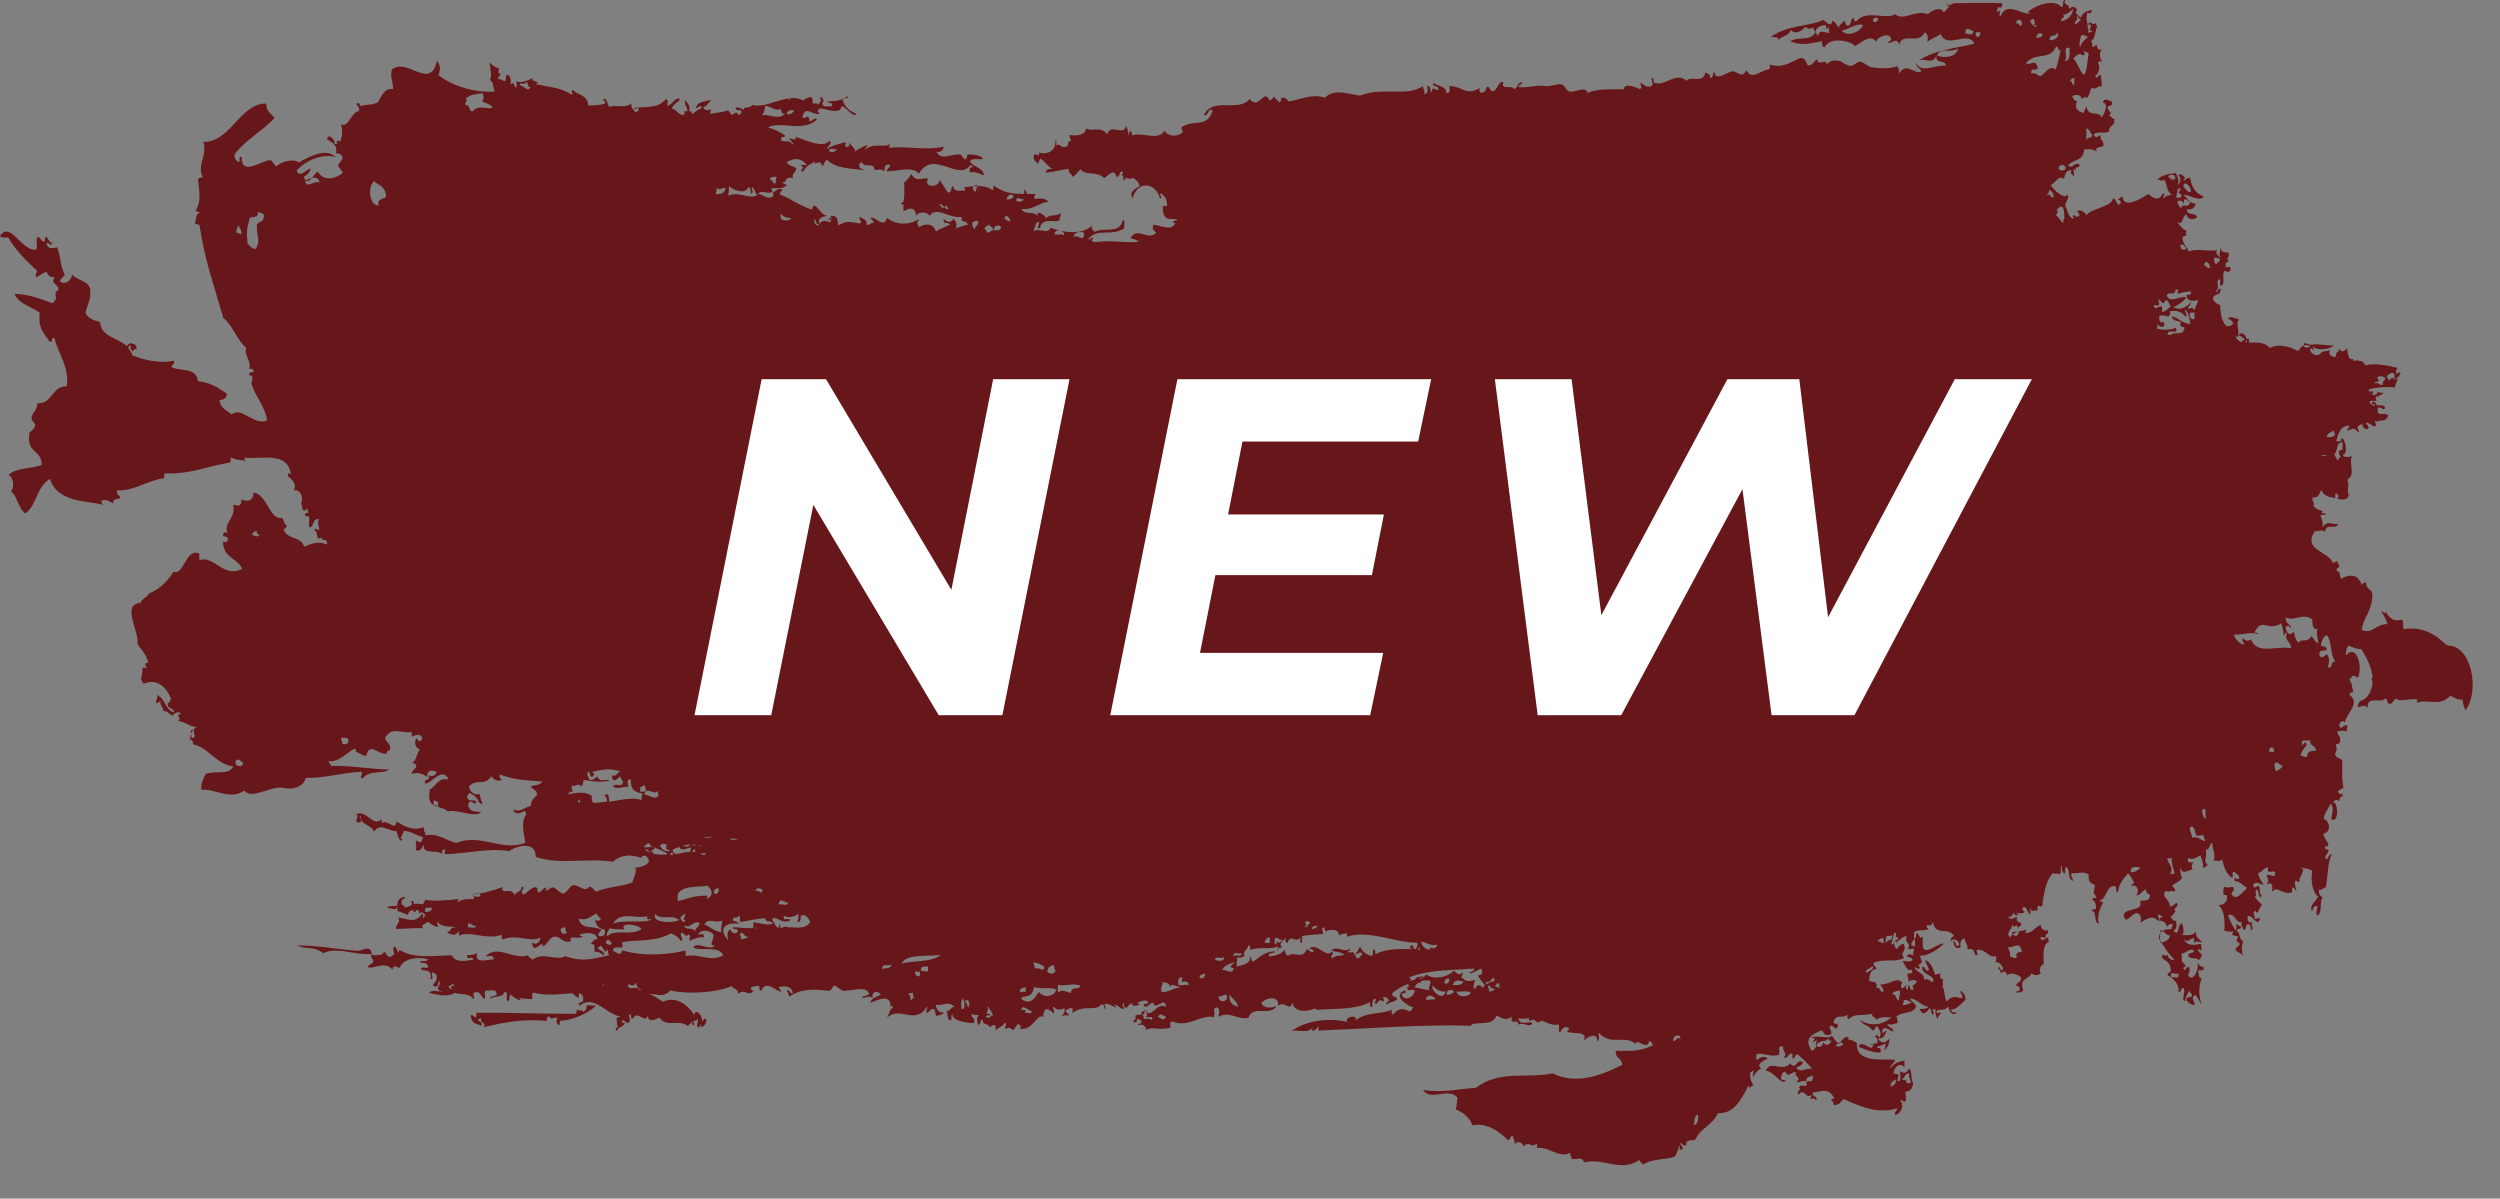
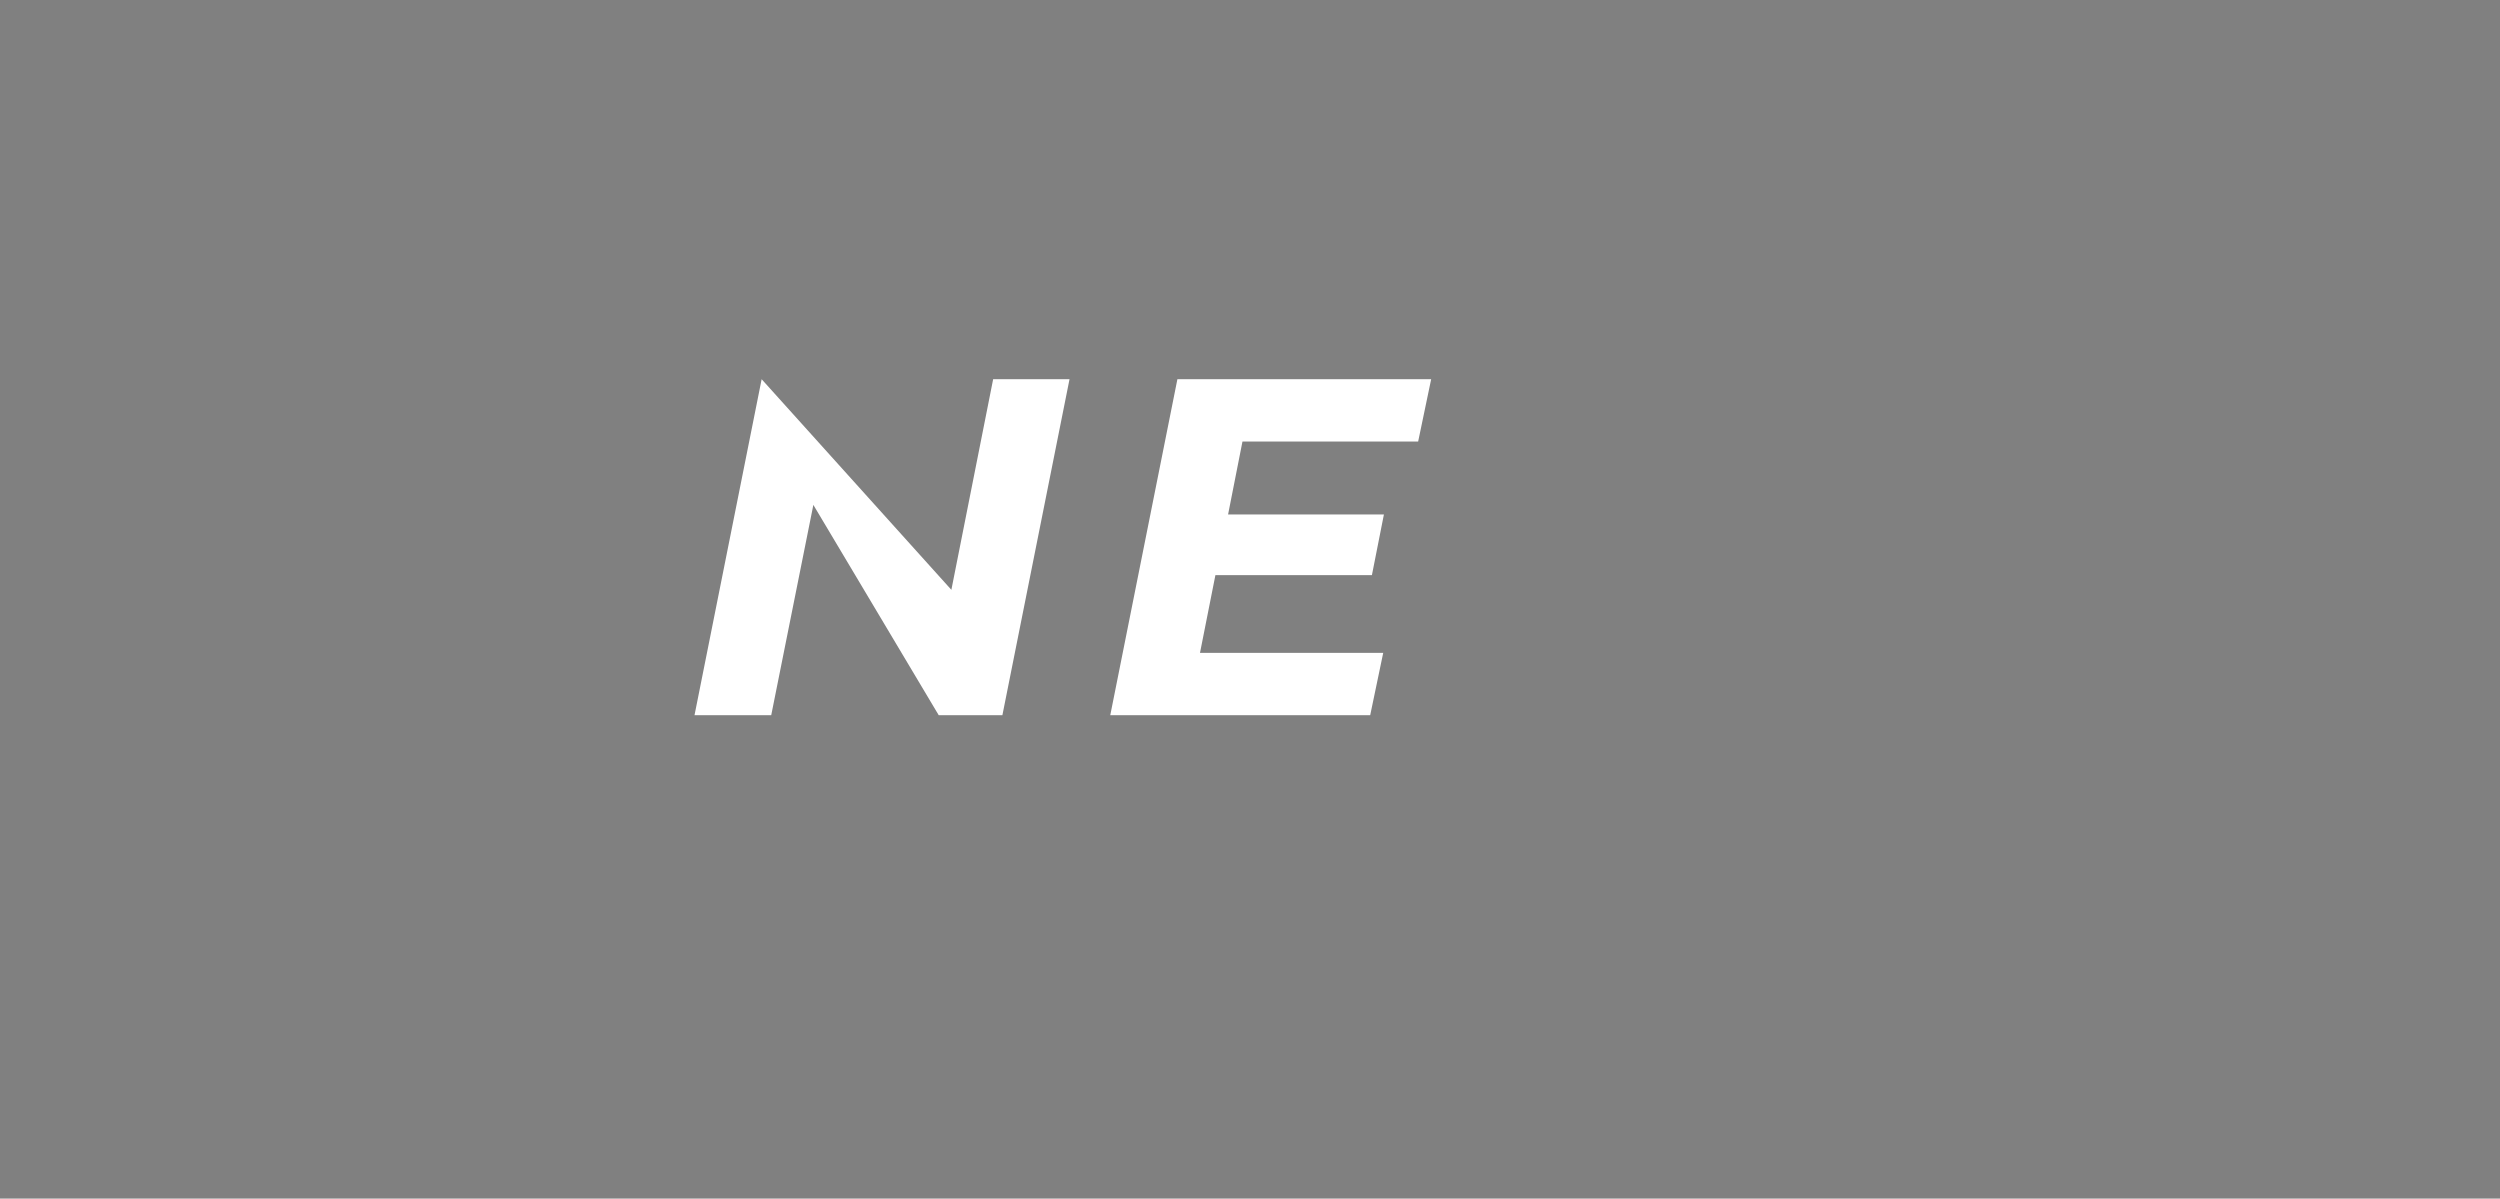
<svg xmlns="http://www.w3.org/2000/svg" width="73" height="35" viewBox="0 0 73 35" fill="none">
  <rect x="0" y="0" width="73" height="35" fill="#808080" stroke="none" />
-   <path fill-rule="evenodd" clip-rule="evenodd" d="M71.41 18.813C71.06 18.463 70.66 18.293 70.19 18.373C70.14 18.233 70.21 18.213 70.14 18.093C69.89 18.163 69.76 18.043 69.66 17.853C69.65 17.993 69.59 17.813 69.53 17.863C69.58 17.933 69.66 18.033 69.71 18.223C69.36 18.223 69.27 18.533 68.96 18.393C69.02 17.983 69.29 17.833 69.27 17.323C69.23 17.183 69.09 17.213 69.09 17.013C69.03 17.013 68.99 17.033 68.96 17.073C68.85 16.753 68.61 16.763 68.35 16.903C68.31 16.743 68.33 16.683 68.24 16.683C68.19 16.533 68.34 16.633 68.3 16.483C68.27 16.483 68.26 16.443 68.26 16.393C68.2 16.393 68.16 16.413 68.13 16.453C67.99 16.073 67.23 16.083 67.59 15.513C67.69 15.513 67.83 15.453 67.89 15.533C67.93 15.243 68.17 15.493 68.28 15.303C68.05 15.313 67.97 15.193 67.82 15.393C67.84 15.193 67.76 15.103 67.76 15.033C67.85 15.043 67.96 15.033 67.89 14.983C67.83 15.013 67.81 14.983 67.79 14.953C67.8 14.943 67.81 14.933 67.83 14.923C67.8 14.923 67.78 14.913 67.76 14.903C67.65 14.873 67.6 14.833 67.54 14.763C67.63 14.713 67.49 14.653 67.53 14.523C67.7 14.553 67.73 14.413 67.78 14.303C67.85 14.483 68.02 14.523 68.19 14.543C68.19 14.483 68.18 14.413 68.22 14.403C68.24 14.433 68.27 14.463 68.3 14.483C68.28 14.493 68.26 14.513 68.25 14.553C68.37 14.613 68.59 14.613 68.6 14.403C68.59 14.423 68.57 14.443 68.56 14.453C68.55 14.263 68.6 14.153 68.54 14.003C68.8 13.873 68.57 13.533 68.68 13.313C68.6 13.363 68.52 13.333 68.44 13.333C68.44 13.333 68.44 13.333 68.44 13.323C68.4 13.313 68.42 13.293 68.44 13.263C68.58 13.233 68.44 12.663 68.36 12.833C68.36 12.833 68.37 12.863 68.38 12.873C68.31 12.853 68.26 12.933 68.22 12.863C68.29 12.643 68.35 12.413 68.6 12.433C68.6 12.503 68.54 12.513 68.53 12.573C68.59 12.563 68.65 12.543 68.71 12.513C68.71 12.513 68.71 12.513 68.71 12.523C68.81 12.523 68.79 12.563 68.88 12.643C68.88 12.553 68.84 12.543 68.84 12.463C68.88 12.413 68.95 12.403 68.99 12.363C68.94 12.453 69.12 12.623 69.17 12.473C69.14 12.433 69.11 12.393 69.08 12.353C69.08 12.353 69.08 12.353 69.09 12.343C69.25 12.343 69.3 12.543 69.4 12.403C69.35 12.403 69.36 12.303 69.33 12.273C69.37 12.323 69.42 12.313 69.47 12.283C69.59 12.283 69.69 12.283 69.74 12.123C69.63 12.043 69.5 12.143 69.43 12.043C69.43 12.003 69.43 11.963 69.43 11.913C69.54 11.853 69.63 12.043 69.64 11.883C69.59 11.823 69.5 11.833 69.41 11.843C69.36 11.733 69.28 11.673 69.25 11.803C69.32 11.793 69.35 11.803 69.36 11.843C69.28 11.843 69.22 11.823 69.19 11.743C69.19 11.733 69.21 11.713 69.22 11.703C69.28 11.703 69.33 11.703 69.39 11.703C69.39 11.663 69.38 11.633 69.36 11.613C69.38 11.593 69.41 11.563 69.42 11.533C69.42 11.573 69.42 11.603 69.45 11.603C69.45 11.503 69.58 11.553 69.59 11.463C69.51 11.483 69.46 11.463 69.42 11.423C69.42 11.443 69.42 11.463 69.42 11.483C69.38 11.523 69.33 11.543 69.29 11.543C69.27 11.513 69.27 11.483 69.31 11.423C69.28 11.443 69.22 11.423 69.17 11.423C69.17 11.403 69.17 11.383 69.16 11.373C69.42 11.293 69.74 11.293 69.93 11.313C69.96 11.223 69.97 11.123 70.03 11.073C69.98 11.073 69.93 11.073 69.89 11.073C69.89 11.053 69.89 11.043 69.89 11.023C69.84 11.043 69.79 11.063 69.76 11.113C69.73 11.073 69.71 11.023 69.69 10.983C69.83 10.853 69.87 10.883 69.92 10.923C69.92 10.973 69.92 11.013 69.92 11.063C69.99 11.063 70.02 11.023 70.04 10.983C70.06 10.983 70.07 10.983 70.09 10.983C70.08 10.983 70.07 10.973 70.05 10.963C70.06 10.943 70.08 10.923 70.1 10.903C70.06 10.843 70.03 10.893 69.98 10.913C69.95 10.873 69.95 10.813 70.01 10.743C69.7 10.663 69.29 10.593 69.07 10.673C69.01 10.513 68.86 10.523 68.71 10.533C68.71 10.513 68.71 10.503 68.71 10.483C68.57 10.513 68.58 10.393 68.53 10.173C68.44 10.273 68.4 10.293 68.3 10.193C68.29 10.213 68.28 10.233 68.28 10.263C68.22 10.273 68.21 10.363 68.19 10.433C68.1 10.413 67.96 10.363 68.04 10.223C67.96 10.263 67.86 10.243 67.79 10.283C67.79 10.283 67.79 10.283 67.79 10.293C67.77 10.303 67.76 10.323 67.74 10.343C67.64 10.413 67.48 10.343 67.45 10.203C67.47 10.203 67.48 10.183 67.48 10.163C67.51 10.183 67.53 10.213 67.56 10.233C67.56 10.173 67.54 10.143 67.53 10.113C67.67 10.253 68.01 10.203 68.15 10.093C67.96 10.093 67.72 10.033 67.52 10.063C67.52 10.063 67.51 10.063 67.5 10.063C67.48 10.063 67.47 10.063 67.46 10.063C67.37 10.063 67.27 9.943 67.27 10.103C67.27 10.103 67.25 10.103 67.22 10.103C67.17 10.153 67.15 10.233 67.08 10.243C66.85 10.103 66.5 10.033 66.28 10.163C66.12 9.973 65.88 10.003 65.67 10.003C65.67 9.963 65.67 9.923 65.67 9.893C65.64 9.883 65.62 9.883 65.59 9.893C65.59 9.743 65.39 9.663 65.38 9.813C65.47 9.803 65.49 9.893 65.57 9.903C65.52 9.913 65.48 9.943 65.45 9.993C65.37 9.963 65.31 9.913 65.27 9.803C65.29 9.813 65.32 9.833 65.34 9.843C65.42 9.693 65.27 9.443 65.38 9.323C65.29 9.313 65.11 9.193 65.05 9.313C65.13 9.313 65.17 9.383 65.22 9.443C64.92 9.753 64.82 9.123 64.83 8.913C64.75 8.883 64.67 8.833 64.62 8.743C64.62 8.543 64.86 8.663 64.84 8.433C64.75 8.383 64.75 8.633 64.71 8.493C64.85 8.413 64.65 8.183 64.83 8.153C64.83 8.213 64.83 8.283 64.83 8.343C65.01 8.363 64.85 7.953 64.97 7.903C65 7.933 65.14 7.983 65.13 7.843C65.13 7.713 64.95 7.903 64.99 7.713C64.99 7.633 65.08 7.673 65.08 7.613C64.98 7.583 65.12 7.493 65.07 7.373C64.98 7.363 64.87 7.403 64.83 7.203C64.85 7.463 64.75 7.363 64.85 7.533C64.79 7.483 64.67 7.413 64.74 7.303C64.43 7.353 64.17 7.243 63.91 7.343C63.86 7.203 63.76 7.153 63.73 6.983C63.71 6.853 63.85 6.923 63.85 6.833C63.81 6.833 63.83 6.783 63.85 6.743C63.73 6.703 63.66 6.583 63.57 6.483C63.77 6.603 63.69 6.293 63.86 6.263C63.85 6.433 64.11 6.433 64.16 6.323C64.04 6.183 63.89 6.323 63.85 6.113C63.95 6.123 64.09 6.113 64.11 5.943C63.94 5.953 63.87 5.793 63.77 5.693C63.84 5.653 64.28 5.923 64.34 5.733C64.11 5.653 64 5.463 63.95 5.203C63.85 5.143 63.79 5.353 63.75 5.223C63.91 5.243 63.63 4.983 63.61 5.143C63.7 5.133 63.68 5.383 63.59 5.383C63.65 5.283 63.57 5.163 63.54 5.053C63.32 5.073 63.11 5.113 62.99 5.253C63.09 5.223 63.12 5.343 63.19 5.233C63.3 5.423 63.25 5.563 63.41 5.683C63.27 5.733 63.27 5.683 63.18 5.803C63.15 5.703 63.27 5.643 63.14 5.663C63.06 5.883 62.85 5.793 62.74 5.663C62.57 5.763 62.01 6.133 61.98 5.743C61.93 5.743 61.91 5.773 61.88 5.803C61.77 5.863 61.97 5.803 61.92 5.943C61.89 5.943 61.88 5.983 61.86 5.993C61.82 5.933 61.72 5.713 61.69 5.823C61.63 6.043 61.1 6.073 60.92 6.283C60.89 6.173 60.68 6.103 60.65 6.173C60.68 6.173 60.76 6.313 60.69 6.313C60.61 6.383 60.55 6.193 60.53 6.333C60.55 6.333 60.57 6.363 60.53 6.383C60.4 6.353 60.38 6.153 60.31 6.023C60.29 5.883 60.46 5.773 60.36 5.683C60.29 5.843 59.97 5.553 59.88 5.403C60.01 5.363 60.11 5.093 60.27 5.223C60.31 5.013 60.36 4.983 60.49 4.963C60.43 5.053 60.51 5.113 60.57 5.143C60.52 4.933 60.57 4.873 60.6 5.003C60.6 4.783 60.74 4.963 60.72 4.803C60.55 4.713 60.53 4.953 60.39 4.833C60.55 4.623 60.81 4.743 60.86 4.363C61.05 4.343 61.12 4.363 61.23 4.423C61.13 4.273 61.4 4.303 61.42 4.263C61.44 4.073 61.31 4.133 61.34 3.943C61.27 3.973 61.17 4.073 61.14 3.913C61.32 3.813 61.46 3.933 61.6 3.823C61.53 3.763 61.71 3.643 61.75 3.573C61.71 3.573 61.73 3.523 61.75 3.483C61.68 3.473 61.64 3.393 61.58 3.363C61.72 3.283 61.54 3.253 61.54 3.133C61.56 3.053 61.7 3.133 61.67 2.973C61.6 2.933 61.41 2.843 61.41 3.003C61.58 3.003 61.45 3.323 61.37 3.433C61.27 3.203 60.99 3.453 60.92 3.103C60.89 3.173 60.87 3.253 60.83 3.303C60.67 3.233 60.56 3.183 60.65 2.943C60.57 2.963 60.54 2.883 60.51 2.813C60.55 2.763 60.76 2.733 60.78 2.883C60.86 2.873 60.88 2.783 60.95 2.863C61 2.773 61.03 2.673 61.07 2.563C61.24 2.643 61.23 2.473 61.37 2.533C61.37 2.423 61.36 2.313 61.35 2.203C61.27 2.153 61.22 2.353 61.18 2.223C61.28 2.153 61.34 1.953 61.26 1.833C61.31 1.773 61.34 1.773 61.39 1.823C61.32 1.713 61.28 1.563 61.37 1.443C61.28 1.463 61.23 1.443 61.23 1.313C61.17 1.313 61.16 1.373 61.1 1.373C61.1 1.293 61.09 1.223 61.06 1.193C61.17 1.153 61.17 0.953 61.24 0.753C61.21 0.753 61.2 0.713 61.2 0.663C61.08 0.803 61.04 0.523 60.97 0.733C60.9 0.543 60.93 0.493 60.95 0.353C61 0.413 61.08 0.403 61.08 0.293C60.95 0.323 60.84 0.333 60.76 0.513C60.72 0.473 60.55 0.393 60.65 0.293C60.59 0.173 60.49 0.173 60.42 0.273C60.44 0.083 60.21 0.163 60.31 0.003C60.19 -0.027 60.29 0.213 60.19 0.203C60.01 -0.017 59.53 0.093 59.2 0.353C59.22 0.343 59.27 0.363 59.27 0.393C58.98 0.423 58.6 0.023 58.41 0.483C58.33 0.433 58.46 0.333 58.37 0.303C58.37 0.353 58.32 0.373 58.3 0.303C58.33 0.293 58.34 0.263 58.33 0.203C58.42 0.223 58.46 0.273 58.46 0.093C58.01 0.073 57.45 0.093 57.07 0.093C56.98 0.093 56.9 0.243 56.84 0.073C56.84 0.163 56.89 0.163 56.91 0.203C56.85 0.253 56.82 0.323 56.75 0.363C56.69 0.183 56.44 0.283 56.29 0.413C55.89 0.273 55.6 0.633 55.33 0.413C55.09 0.593 54.48 0.263 54.21 0.623C54.17 0.623 54.13 0.623 54.14 0.533C54 0.513 54.09 0.763 53.95 0.743C53.87 0.763 53.91 0.613 53.84 0.613C53.75 0.733 53.67 0.733 53.72 0.813C53.63 0.773 53.6 0.633 53.51 0.603C53.46 0.833 53.32 0.623 53.24 0.583C52.82 0.783 52.24 0.713 51.71 1.073C51.82 1.103 52.02 1.043 51.88 1.243C52.01 1.003 52.2 1.113 52.29 0.873C52.41 1.023 52.61 0.913 52.72 0.783C52.82 0.863 52.83 0.853 52.95 0.803C52.95 0.893 53 0.893 53.02 0.933C52.84 1.233 52.57 1.043 52.27 1.203C52.64 1.353 52.85 1.263 53.2 1.203C53.2 1.313 53.22 1.383 53.28 1.383C53.42 1.063 54.02 1.183 54.17 1.343C54.4 1.213 54.63 0.983 54.79 1.233C54.74 1.123 55.19 0.893 55.22 1.143C55.22 1.223 55.13 1.183 55.13 1.243C55.22 1.293 55.38 1.063 55.46 1.303C55.55 0.923 56.02 1.323 56.2 0.943C56.29 0.993 56.31 1.083 56.28 1.223C56.42 1.103 56.46 1.133 56.67 0.993C56.84 1.453 57.47 0.873 57.65 1.273C57.25 1.393 56.51 1.433 56.02 1.773C56.21 1.673 56.42 1.913 56.54 1.623C56.52 1.903 56.8 1.713 56.82 1.923C56.55 1.863 56.08 2.183 55.95 1.823C55.95 1.993 56.07 1.963 56.1 2.093C55.85 2.173 55.68 1.783 55.44 2.163C55.47 2.013 55.44 2.033 55.4 1.933C55.13 2.033 54.8 1.983 54.64 1.963C54.53 1.943 54.41 1.793 54.3 1.803C54.2 1.813 54.14 1.923 54.04 1.923C53.96 1.923 53.71 1.793 53.8 1.803C53.66 1.773 53.46 1.713 53.34 1.893C53.34 1.683 53.06 1.953 53.07 1.733C52.95 1.763 52.95 1.933 52.78 1.903C52.74 1.783 52.69 1.683 52.57 1.693C52.31 1.793 52.07 2.013 51.68 1.883C51.68 1.943 51.69 2.013 51.65 2.023C51.38 2.063 51.15 2.363 50.99 2.043C50.88 2.323 50.73 2.073 50.59 2.083C50.43 2.093 50.08 2.413 50.06 2.083C50.01 2.143 50.03 2.283 49.94 2.283C49.94 2.133 49.85 2.163 49.8 2.113C49.72 2.473 49.36 2.183 49.25 2.363C48.94 2.073 48.62 2.543 48.29 2.413C48.29 2.343 48.29 2.253 48.22 2.283C48.24 2.393 48.3 2.483 48.2 2.523C48.05 2.563 48 2.453 47.9 2.413C47.91 2.533 47.97 2.553 47.88 2.603C47.8 2.563 47.43 2.393 47.42 2.603C47 2.623 46.68 2.573 46.36 2.713C46.3 2.493 46 2.713 45.83 2.673C45.73 2.653 45.7 2.493 45.59 2.463C45.5 2.433 45.29 2.533 45.13 2.513C44.79 2.473 44.69 2.573 44.34 2.543C44.34 2.453 44.45 2.503 44.43 2.393C44.32 2.413 44.31 2.573 44.21 2.603C44.14 2.463 43.81 2.653 43.9 2.393C43.71 2.383 43.75 2.643 43.58 2.663C43.5 2.663 43.51 2.503 43.41 2.543C43.39 2.643 43.34 2.723 43.22 2.703C43.2 2.633 43.18 2.623 43.22 2.563C42.8 2.823 42.72 2.513 42.32 2.513C42.34 2.633 42.34 2.743 42.23 2.713C42.26 2.543 41.97 2.503 41.85 2.423C41.83 2.603 42.03 2.433 41.99 2.643C41.87 2.593 41.84 2.513 41.79 2.713C41.75 2.623 41.79 2.533 41.68 2.493C41.69 2.623 41.7 2.753 41.59 2.743C41.61 2.603 41.54 2.623 41.55 2.513C41.07 2.843 40.38 2.523 39.71 2.793C39.41 2.753 38.94 2.573 38.69 2.853C38.3 2.733 38.03 2.893 37.63 2.963C37.55 2.863 37.48 2.803 37.39 2.893C37.44 2.893 37.39 2.973 37.36 2.993C37.3 2.933 37.25 2.873 37.19 2.823C37.17 2.893 37.12 2.913 37.06 2.933C36.93 2.553 36.75 3.233 36.49 2.893C36.15 3.293 35.42 2.813 35.15 3.363C35.29 3.413 35.3 3.083 35.41 3.243C35.21 3.763 34.89 3.463 34.5 3.713C34.5 3.783 34.52 3.813 34.54 3.853C34.41 4.003 34.1 4.003 34.01 3.813C33.82 4.133 33.35 3.843 33.06 3.953C33.04 3.773 32.97 3.803 32.96 3.963C32.93 3.883 32.94 3.733 32.88 3.683C32.8 3.993 32.44 3.583 32.33 3.923C32.16 3.673 31.91 3.853 31.72 3.753C31.67 3.983 31.38 3.963 31.23 3.943C31.23 4.033 31.27 4.043 31.27 4.123C31.16 4.093 31.21 4.253 31.15 4.273C30.96 4.363 30.95 4.133 30.82 4.263C30.86 4.253 30.85 3.973 30.82 4.123C30.83 4.443 30.53 4.523 30.34 4.453C30.37 4.643 30.22 4.413 30.18 4.563C30.18 4.703 30.26 4.733 30.32 4.783C30.33 4.723 30.35 4.673 30.38 4.633C30.51 4.703 30.59 4.863 30.73 4.933C30.64 4.933 30.53 4.933 30.54 5.043C30.84 5.013 30.91 4.963 31.2 4.933C31.2 5.083 31.3 5.053 31.31 5.163C31.42 5.133 31.46 5.003 31.56 4.943C31.69 5.153 32.03 4.973 32.24 5.203C32.37 5.123 32.54 4.893 32.6 5.163C32.7 5.173 32.68 5.023 32.76 5.003C32.78 5.003 32.79 5.033 32.79 5.073C32.78 5.073 32.76 5.083 32.75 5.103C32.76 5.113 32.78 5.123 32.8 5.133C32.8 5.203 32.8 5.273 32.84 5.283C32.84 5.223 32.86 5.203 32.89 5.193C32.95 5.223 33.02 5.233 33.08 5.193C33.16 5.253 33.25 5.293 33.28 5.433C33.19 5.493 32.94 5.603 33.07 5.783C33.24 5.233 33.76 5.353 33.87 5.793C33.99 5.773 33.79 5.643 33.9 5.653C34 5.713 34.08 5.793 34.08 6.013C34.04 6.013 33.99 6.013 33.95 6.023C33.95 6.483 34.17 6.373 34.37 6.403C34.37 6.413 34.37 6.423 34.36 6.433C34.32 6.433 34.27 6.453 34.24 6.483C34.27 6.503 34.3 6.513 34.32 6.523C34.19 6.753 33.95 6.593 33.68 6.563C33.63 6.733 33.69 6.703 33.76 6.793C33.54 7.063 33.2 6.583 33.01 6.963C33.08 6.963 33.17 7.003 33.27 7.053C33.21 7.053 33.15 7.073 33.09 7.073C32.67 7.073 32.39 7.013 31.95 7.073C31.94 7.053 31.9 7.043 31.87 7.033C31.89 7.003 31.91 6.973 31.92 6.933C31.87 6.943 31.84 6.973 31.81 7.003C31.8 6.993 31.79 6.983 31.79 6.963C32.09 6.643 32.42 6.923 32.83 6.663C32.81 6.593 32.87 6.423 32.79 6.423C32.68 6.863 32.25 6.613 31.96 6.773C31.94 6.703 31.85 6.733 31.89 6.583C31.62 6.863 31.09 6.803 30.68 6.653C30.58 6.863 30.34 6.633 30.16 6.763C30.23 6.693 30.21 6.493 30.33 6.473C30.37 6.593 30.23 6.683 30.37 6.663C30.41 6.313 30.86 6.543 30.96 6.413C30.87 6.413 31.01 6.333 30.96 6.223C30.81 6.353 30.68 6.223 30.55 6.373C30.47 6.233 30.18 6.093 30.34 6.373C30.22 6.103 29.94 6.323 29.82 6.103C30.2 6.133 30.33 5.913 30.62 5.893C30.45 5.733 30.36 5.823 30.2 5.803C30.2 5.733 30.22 5.703 30.23 5.663C30.14 5.663 30.06 5.663 29.98 5.663C29.98 5.603 29.95 5.543 29.91 5.533C29.92 5.603 29.91 5.633 29.89 5.663C29.56 5.663 29.3 5.633 29.01 5.413C29.01 5.473 29.01 5.543 28.98 5.553C28.76 5.363 28.34 5.453 28.11 5.473C28.15 5.473 28.19 5.483 28.18 5.563C28.03 5.563 27.85 5.613 27.83 5.433C27.75 5.453 27.8 5.643 27.69 5.623C27.58 5.523 27.53 5.333 27.41 5.253C27.52 5.433 26.94 5.543 27.1 5.213C26.88 5.183 26.77 5.333 26.61 5.083C26.55 5.173 26.49 5.273 26.4 5.323C26.42 5.623 26.4 5.753 26.38 5.903C26.28 5.903 26.29 5.973 26.38 5.973C26.38 6.033 26.38 6.093 26.38 6.173C26.56 6.073 26.7 6.013 26.76 6.303C26.8 6.173 27.08 6.173 27.14 6.303C27.37 6.003 27.7 6.393 28.08 6.333C28.06 6.563 28.2 6.383 28.26 6.563C28.13 6.583 28.03 6.633 27.91 6.663C27.96 6.513 27.91 6.483 27.84 6.383C27.79 6.523 27.62 6.493 27.56 6.383C27.52 6.583 27.71 6.463 27.74 6.563C27.61 6.633 27.44 6.673 27.33 6.763C27.26 6.503 27 6.523 26.84 6.633C26.77 6.523 26.77 6.513 26.84 6.393C26.52 6.603 26.13 6.553 25.9 6.363C25.81 6.713 25.53 6.263 25.41 6.373C25.46 6.403 25.5 6.443 25.52 6.513C25.41 6.483 25.42 6.593 25.31 6.563C25.31 6.383 25.18 6.393 25.1 6.333C25.07 6.423 25.21 6.493 25.1 6.523C24.81 6.473 24.7 6.443 24.48 6.583C24.45 6.433 24.48 6.293 24.27 6.303C24.27 6.383 24.27 6.453 24.24 6.493C24.13 6.463 24.03 6.393 23.92 6.543C23.91 6.563 23.9 6.573 23.89 6.593C23.84 6.553 23.76 6.563 23.78 6.403C23.85 6.423 23.81 6.583 23.92 6.543C23.88 6.323 24.05 6.323 24.16 6.303C23.93 6.293 23.79 5.783 23.71 6.123C23.37 6.013 23.13 5.823 22.77 5.673C22.77 5.603 22.83 5.593 22.84 5.533C22.66 5.443 22.55 5.783 22.53 5.493C22.7 5.493 22.9 5.523 22.98 5.393C22.92 5.393 22.86 5.363 22.84 5.303C22.99 5.413 22.87 5.123 23.15 5.203C23.12 5.023 23.25 5.053 23.25 4.913C23.17 4.843 23.02 4.853 22.97 4.733C23.24 4.593 23.4 4.623 23.56 4.813C23.51 4.843 23.38 4.763 23.39 4.863C23.58 4.833 23.27 5.033 23.46 5.003C23.56 4.803 23.68 4.803 23.8 4.713C23.73 4.903 23.96 4.583 24.01 4.853C24.07 4.803 24.08 4.693 24.15 4.663C24.42 4.953 24.95 4.913 25.23 4.973C25.18 4.923 25.07 4.933 25.09 4.783C25.12 4.783 25.13 4.743 25.16 4.733C25.27 4.943 25.5 4.703 25.54 4.963C25.72 4.963 25.71 4.913 25.82 5.003C25.85 4.903 25.8 4.783 25.99 4.813C25.99 4.913 25.9 4.903 25.89 5.003C26.16 5.013 26.66 4.833 26.83 5.073C27.27 4.333 27.99 5.343 28.35 4.803C28.35 4.863 28.41 4.843 28.42 4.893C28.33 4.863 28.3 4.913 28.32 5.033C28.5 5.013 28.49 5.033 28.74 5.123C28.69 4.863 28.42 4.903 28.32 4.703C28.39 4.613 28.57 4.663 28.7 4.643C28.65 4.503 28.34 4.513 28.25 4.513C28.25 4.513 28.23 4.663 28.18 4.653C28.13 4.653 28.09 4.523 28.04 4.513C27.81 4.473 27.47 4.713 27.35 4.433C27.47 4.453 27.53 4.393 27.56 4.283C26.98 4.403 26.62 4.263 25.96 4.313C25.96 4.263 25.99 4.253 25.99 4.213C25.77 4.323 25.51 4.153 25.26 4.373C25.26 4.303 25.32 4.293 25.33 4.233C25.19 4.273 25.07 4.353 24.95 4.433C25.02 4.323 24.83 4.283 24.81 4.153C24.81 4.253 24.78 4.303 24.71 4.293C24.63 4.223 24.75 4.173 24.67 4.153C24.49 4.213 24.29 4.243 24.15 4.353C24.15 4.263 24.33 4.193 24.22 4.113C24 4.363 23.42 4.033 23.21 3.993C23.26 4.023 23.24 4.053 23.21 4.073C23.17 4.073 23.12 4.053 23.09 4.053C23.09 4.053 23.09 4.053 23.09 4.043C23.04 4.043 23.01 4.043 23.04 4.063C23.06 4.063 23.07 4.083 23.09 4.093C23.11 4.163 23.21 4.193 23.13 4.223C23.08 4.043 22.85 4.183 22.82 4.093C22.76 3.923 22.94 4.063 22.92 3.953C22.78 3.853 22.61 3.773 22.43 3.723C22.75 3.513 23.4 3.873 23.85 3.503C23.82 3.393 23.7 3.543 23.64 3.553C23.61 3.243 23.52 3.533 23.43 3.413C23.51 3.033 23.8 3.433 23.95 3.303C23.91 3.303 23.87 3.293 23.88 3.213C23.91 3.213 23.92 3.173 23.95 3.163C24.17 3.193 24.55 3.353 24.57 3.103C24.74 3.123 24.88 3.443 25.02 3.333C24.84 3.253 24.67 3.153 24.6 2.913C24.6 2.843 24.85 2.883 24.74 2.813C24.49 2.973 24.39 2.943 24.15 2.963C24.18 3.033 24.32 2.953 24.29 3.103C24.18 3.093 24.02 3.163 24.01 3.013C24.11 2.933 23.96 2.763 23.94 2.873C24.03 2.913 23.91 3.043 23.87 3.063C23.87 2.993 23.79 3.023 23.73 3.023C23.73 2.943 23.73 2.873 23.69 2.833C23.58 2.833 23.52 2.893 23.45 2.933C23.01 2.683 22.39 3.193 21.97 3.063C21.88 3.193 21.71 3.083 21.72 3.213C21.68 3.173 21.49 3.093 21.48 3.173C21.5 3.253 21.64 3.173 21.65 3.263C21.65 3.313 21.61 3.333 21.58 3.363C21.49 3.233 21.47 3.303 21.37 3.363C21.34 3.313 21.3 3.273 21.26 3.223C21.04 3.293 20.95 3.283 20.74 3.323C20.74 3.263 20.75 3.223 20.77 3.183C20.68 3.233 20.59 3.233 20.53 3.143C20.63 3.093 20.7 3.003 20.77 2.903C20.62 2.983 20.37 2.933 20.32 3.153C20.38 3.183 20.46 3.013 20.49 3.153C20.38 3.203 20.29 3.263 20.21 3.343C20.21 3.263 20.17 3.233 20.11 3.253C20.19 3.133 20.07 2.993 20 2.923C19.98 3.093 20.08 3.103 20.07 3.253C19.91 3.213 20.03 3.323 19.97 3.353C19.79 3.373 19.77 3.183 19.62 3.173C19.66 3.023 19.8 3.003 19.86 2.883C19.66 2.853 19.65 3.073 19.48 3.083C19.48 2.963 19.54 2.933 19.44 2.893C19.22 3.193 18.78 3.103 18.51 3.153C18.56 3.263 18.61 3.063 18.65 3.193C18.65 3.263 18.57 3.253 18.55 3.293C18.53 3.183 18.41 3.193 18.44 3.013C18.25 3.183 18.03 3.043 17.78 3.123C17.75 3.053 17.69 2.773 17.6 2.933C17.64 2.933 17.68 2.943 17.67 3.023C17.52 3.073 17.42 3.073 17.18 3.083C17.15 2.753 16.87 2.783 16.72 2.623C16.64 2.693 16.77 2.733 16.69 2.763C16.33 2.543 16.12 2.563 15.64 2.453C15.87 2.373 15.42 2.393 15.57 2.263C15.43 2.363 15.18 2.433 15.07 2.373C15.1 2.413 15.09 2.583 15.05 2.553C14.98 2.473 15.04 2.383 14.91 2.463C14.93 2.293 14.89 2.193 14.8 2.183C14.75 2.213 14.8 2.363 14.73 2.373C14.62 2.303 14.59 2.333 14.52 2.283C14.57 2.253 14.6 2.213 14.62 2.143C14.51 2.173 14.56 2.043 14.58 2.003C14.47 1.963 14.37 1.913 14.3 1.823C14.3 2.053 14.39 2.173 14.3 2.343C14.41 2.363 14.4 2.553 14.44 2.673C13.93 2.713 13.25 2.543 12.8 2.193C12.87 2.043 12.86 1.903 12.76 1.773C12.56 2.673 11.89 1.653 11.44 2.033C11.39 2.293 11.47 2.323 11.48 2.603C11.21 2.563 11.15 2.813 11.03 2.993C10.82 3.083 10.74 3.033 10.51 3.103C10.51 3.043 10.5 2.993 10.44 3.013C10.35 3.063 10.53 3.103 10.48 3.243C10.24 3.283 10.19 3.733 9.96 3.633C10.03 3.893 9.96 4.043 9.93 4.153C9.93 4.093 9.83 4.093 9.83 4.153C9.89 4.163 9.83 4.223 9.76 4.203C9.83 4.123 9.58 3.853 9.55 4.063C9.67 4.153 9.89 4.233 9.8 4.483C9.92 4.453 9.98 4.523 10.01 4.623C9.97 4.693 9.92 4.753 9.87 4.813C9.9 4.913 9.97 4.963 10.01 5.043C9.86 5.193 9.46 5.333 9.28 5.013C9.14 5.083 8.99 5.493 8.87 5.163C8.92 5.143 9.03 5.063 9.08 4.923C8.94 4.923 8.77 5.223 8.66 4.983C8.94 4.673 9.4 4.483 9.8 4.583C9.54 4.323 9.07 4.543 8.73 4.743C8.58 4.633 8.26 4.693 8.07 4.853C7.99 4.823 7.98 4.703 7.89 4.673C7.63 4.693 7.04 5.153 7.06 4.593C6.94 4.523 7.04 4.753 6.96 4.733C6.9 4.693 6.84 4.643 6.85 4.503C7.18 4.073 7.66 3.833 8.02 3.443C7.92 3.323 7.78 3.263 7.77 3.023C7 3.023 6.73 4.163 5.94 4.143C6.06 4.583 5.74 4.783 5.92 5.183C5.86 5.183 5.81 5.193 5.78 5.233C5.82 5.613 5.88 5.873 5.72 6.133C5.72 6.213 5.82 6.153 5.83 6.223C5.71 6.223 5.74 6.413 5.69 6.513C5.71 6.583 5.82 6.513 5.83 6.603C5.99 7.643 6.2 8.163 6.52 9.283C6.8 9.503 6.92 9.933 7.19 10.163C7.11 10.353 7.36 10.563 7.27 10.773C7.35 10.753 7.4 10.773 7.41 10.863C7.33 10.853 7.28 10.873 7.27 10.963C7.44 10.923 7.34 11.183 7.34 11.193C7.44 11.553 7.73 11.843 7.8 12.273C7.43 12.453 7.06 11.853 6.76 12.103C6.64 11.973 6.44 11.953 6.41 11.683C6.52 11.673 6.62 11.643 6.62 11.493C6.38 11.323 6.13 11.163 5.78 11.133C5.73 10.713 5.27 10.853 5.01 10.723C5.01 10.633 5.1 10.663 5.08 10.533C4.71 10.613 4.24 10.533 3.86 10.373C3.84 10.283 3.79 10.213 3.74 10.153C3.76 10.123 3.78 10.083 3.81 10.073C3.81 10.183 3.83 10.253 3.89 10.253C3.89 10.193 3.94 10.193 3.99 10.193C3.99 10.043 3.9 10.043 3.82 10.023C3.77 10.033 3.73 10.063 3.7 10.103C3.42 9.853 2.95 9.833 2.92 9.403C2.75 9.353 2.57 9.313 2.5 9.133C2.54 8.893 2.67 8.763 2.63 8.423C2.54 8.173 2.25 8.193 2.1 8.013C2.1 8.193 1.88 8.343 1.75 8.213C1.77 8.123 1.85 8.103 1.89 8.023C1.75 7.743 1.78 7.513 1.67 7.223C1.56 7.243 1.38 7.303 1.36 7.093C1.42 7.063 1.51 7.223 1.53 7.093C1.42 7.093 1.42 6.923 1.32 6.913C1.32 7.233 1.18 6.933 1.11 6.913C1.01 7.023 1.13 7.143 1.05 7.293C0.62 7.333 0.3 6.433 0 6.893C0.05 6.953 0.15 6.933 0.24 6.933C0.47 7.333 0.78 7.623 1.08 7.903C1.08 7.963 1.03 7.993 1.05 8.093C1.17 8.063 1.23 7.963 1.36 7.943C1.41 8.033 1.46 8.123 1.6 8.083C1.46 8.303 1.71 8.283 1.71 8.463C1.6 8.533 1.61 8.553 1.64 8.743C1.57 8.743 1.6 8.873 1.5 8.843C1.19 8.733 0.83 8.583 0.42 8.583C0.57 8.893 0.91 8.943 1.16 9.133C1.11 9.553 1.24 9.683 1.45 9.973C1.56 10.033 1.47 9.823 1.59 9.873C1.7 10.343 2.03 10.703 1.95 11.283C1.52 11.253 1.53 11.813 1.09 11.773C1.09 11.983 0.95 12.023 0.92 12.203C0.93 12.303 0.99 12.323 1.03 12.393C1.01 12.523 0.93 12.573 0.86 12.633C0.76 13.263 1.21 13.103 1.22 13.573C0.92 13.703 0.47 13.643 0.25 13.873C0.38 13.913 0.44 14.223 0.32 14.343C0.51 14.493 0.54 14.863 0.74 14.993C1.08 14.753 1.06 14.213 1.46 13.983C1.69 14.733 2.71 14.613 3.03 14.753C2.99 14.733 2.96 14.693 2.96 14.613C3.13 14.573 3.21 14.653 3.31 14.703C3.28 14.513 3.48 14.623 3.52 14.513C3.47 14.473 3.41 14.443 3.41 14.323C3.95 14.333 4.25 14.043 4.79 13.963C4.79 13.903 4.79 13.833 4.82 13.823C5.56 13.853 6.05 13.613 6.73 13.503C6.73 13.443 6.73 13.373 6.76 13.363C6.9 13.443 7.09 13.433 7.18 13.453C7.15 13.453 7.14 13.413 7.14 13.363C7.68 13.423 8.38 13.163 8.5 13.853C8.45 13.803 8.41 13.803 8.4 13.903C8.5 13.973 8.68 14.123 8.58 14.323C8.76 14.263 8.88 14.543 8.79 14.693C8.8 14.753 8.84 14.783 8.83 14.883C8.94 14.923 8.9 14.923 8.97 14.833C8.97 14.893 8.99 14.933 9.01 14.973C8.96 14.973 8.89 14.973 8.91 15.073C9.14 15.023 8.96 15.283 9.05 15.403C9.18 15.373 9.13 15.113 9.32 15.163C9.24 15.273 9.33 15.343 9.32 15.493C9.3 15.483 9.19 15.383 9.18 15.493C9.27 15.493 9.24 15.663 9.29 15.723C9.35 15.723 9.4 15.713 9.43 15.673C9.31 15.843 9.61 15.673 9.54 15.903C9.31 15.783 9.11 15.873 8.88 15.963C8.79 15.643 8.38 15.773 8.28 15.453C8.32 15.433 8.36 15.403 8.38 15.353C8.3 15.313 8.29 15.193 8.24 15.123C7.86 15.193 7.81 14.433 7.4 14.383C7.4 14.643 7.22 14.653 7.05 14.583C7.05 14.823 6.94 14.763 6.81 14.733C6.89 15.173 6.51 15.233 6.65 15.583C6.6 15.523 6.52 15.523 6.51 15.633C6.54 15.703 6.68 15.623 6.65 15.773C6.65 15.843 6.57 15.813 6.51 15.823C6.53 16.313 6.94 16.283 7.07 16.613C6.53 16.893 6.26 16.213 5.82 16.353C5.82 16.293 5.82 16.223 5.82 16.163C5.4 16.003 5.41 16.783 5.06 16.703C4.88 16.993 4.65 17.213 4.34 17.333C4.37 17.393 4.12 17.483 4.1 17.623C4.09 17.623 4.08 17.623 4.07 17.623C4.07 17.623 4.07 17.603 4.07 17.593C4.05 17.593 4.04 17.613 4.02 17.623C3.58 17.713 4.09 18.523 4.01 18.793C4.12 18.973 4.27 19.093 4.33 19.353C4.2 19.353 4.23 19.443 4.3 19.493C4.25 19.493 4.21 19.493 4.16 19.493C4.17 19.793 4.05 19.803 4.2 19.963C4.54 19.813 4.85 20.013 5 20.423C4.95 20.423 4.97 20.543 4.9 20.523C4.87 20.733 5.07 20.633 5.08 20.803C4.84 20.743 4.81 20.383 4.59 20.293C4.62 20.423 4.54 20.413 4.56 20.533C4.63 20.533 4.64 20.473 4.7 20.483C4.63 20.573 4.77 20.623 4.77 20.763C4.92 20.763 4.9 20.833 5.05 20.903C5.06 20.823 5.25 20.743 5.29 20.853C5.07 20.843 5.35 20.983 5.19 21.043C5.49 21.113 5.58 21.243 5.75 21.223C5.64 21.293 5.55 21.393 5.55 21.603C5.64 21.573 5.62 21.703 5.66 21.743C6.1 21.833 6.29 22.303 6.81 22.383C6.67 22.643 6.36 22.493 6.01 22.593C5.95 22.733 5.86 22.833 5.88 23.063C6.25 23.013 6.73 23.383 7.13 23.083C7.37 23.373 7.91 22.913 8.31 23.013C8.47 23.053 8.85 23.023 8.93 22.713C9.42 22.733 9.94 22.573 10.56 22.533C10.6 22.653 10.46 22.743 10.6 22.723C10.78 22.473 11.19 22.613 11.36 22.473C10.77 22.453 10.25 22.353 9.66 22.363C9.66 22.293 9.6 22.283 9.59 22.223C9.96 22.313 10.46 21.603 10.39 21.973C10.42 21.913 10.58 22.093 10.7 22.063C10.78 21.643 11.06 22.063 11.29 22.003C11.28 21.883 11.42 21.963 11.39 21.813C11.38 21.673 11.25 21.683 11.25 21.533C11.46 21.203 11.69 21.423 12.01 21.373C12.02 21.443 12.05 21.453 12.01 21.513C12.09 21.473 12.34 21.373 12.32 21.603C12.15 21.703 12.26 21.583 12.15 21.563C12.08 21.733 12.15 21.833 12.26 21.893C12.16 21.983 12.17 22.233 12.02 22.273C12.08 22.273 12.14 22.303 12.16 22.363C12.14 22.473 12.03 22.473 12.02 22.603C12.15 22.543 12.31 22.573 12.47 22.683C12.47 22.433 12.68 22.513 12.75 22.533C12.71 22.663 12.61 22.693 12.51 22.633C12.58 22.843 12.37 22.703 12.41 22.873C12.55 22.943 12.92 22.343 13.1 22.763C12.79 22.693 12.73 22.963 12.55 23.053C12.5 23.333 12.56 23.453 12.66 23.513C12.66 23.473 12.66 23.423 12.66 23.383C12.73 23.363 12.75 23.413 12.8 23.423C12.78 23.463 12.76 23.513 12.8 23.513C12.8 23.633 12.74 23.463 12.67 23.513C12.79 23.583 12.96 23.583 13.08 23.693C13.38 23.623 13.82 23.883 14.05 23.723C13.94 23.673 13.7 23.753 13.67 23.493C13.74 23.253 13.88 23.603 13.91 23.393C13.76 23.333 13.69 23.443 13.63 23.253C13.68 23.253 13.66 23.173 13.7 23.153C13.84 23.203 14 23.343 13.98 23.473C13.97 23.323 14.08 23.593 14.08 23.423C14.03 23.383 14.03 23.273 14.01 23.193C13.84 23.213 13.73 23.143 13.69 22.963C13.94 22.713 14.15 22.973 14.35 22.663C14.38 22.763 14.6 22.853 14.66 22.753C14.6 22.753 14.58 22.703 14.59 22.613C15.1 22.803 15.39 22.773 15.84 22.823C15.72 22.963 15.64 22.893 15.49 22.973C15.55 23.033 15.63 23.063 15.67 23.133C15.67 23.133 15.67 23.143 15.67 23.153C15.67 23.173 15.68 23.193 15.69 23.213C15.58 23.303 15.5 23.393 15.5 23.533C15.31 23.573 15.19 23.743 14.98 23.633C15.06 23.833 15.22 23.723 15.33 23.673C15.33 23.723 15.36 23.733 15.37 23.763C15.21 24.023 15.28 24.223 15.34 24.613C14.63 24.873 14.04 24.323 13.33 24.613C13.07 24.573 12.8 24.313 12.42 24.393C12.43 24.283 12.36 24.293 12.38 24.153C12.07 24.273 11.79 24.133 11.58 23.983C11.55 24.303 11.29 23.883 11.16 24.043C11.15 23.973 11.12 23.963 11.16 23.903C10.9 24.203 10.71 23.613 10.39 23.783C10.54 23.813 10.26 24.043 10.53 24.013C10.58 23.903 10.44 23.833 10.53 23.823C10.53 24.113 10.81 24.043 10.92 24.283C11.11 24.013 11.31 24.263 11.58 24.273C11.61 24.363 11.67 24.653 11.76 24.503C11.62 24.533 11.79 24.333 11.79 24.263C11.99 24.263 12.17 24.403 12.35 24.443C12.29 24.663 12.29 24.593 12.14 24.543C12.14 24.723 12.18 24.673 12.14 24.823C12.3 24.883 12.31 24.733 12.38 24.673C12.33 24.983 12.78 24.783 12.9 24.943C12.9 24.843 12.93 24.793 13 24.803C12.99 24.873 12.96 24.883 13 24.943C13.66 24.923 14.27 24.753 14.87 24.853C15.07 24.693 15.66 24.543 15.64 25.023C16.37 25.263 17.11 25.043 17.9 25.163C18.16 24.923 18.49 24.963 18.73 25.053C18.69 25.043 18.8 24.943 18.87 25.003C19.12 25.223 18.7 25.343 18.49 25.343C18.67 25.323 18.49 25.653 18.46 25.773C18.07 25.903 17.76 25.893 17.42 26.033C17.33 26.013 17.31 25.893 17.21 25.893C17.07 26.083 16.9 25.813 16.72 25.853C16.62 25.883 16.55 26.083 16.45 26.093C16.34 26.093 16.23 25.903 16.14 25.913C16.08 25.913 15.98 26.003 15.93 26.013C15.93 26.013 15.95 25.923 15.96 25.913C15.86 25.913 15.81 26.053 15.72 26.063C15.7 26.063 15.69 25.923 15.68 25.923C15.55 25.843 15.4 26.093 15.27 26.123C15.17 25.993 15.38 25.903 15.23 25.893C15.23 26.053 15.08 26.033 15.02 26.133C14.92 25.873 14.63 26.163 14.67 25.903C14.44 25.993 14.02 26.113 13.8 26.113C13.84 26.113 13.84 26.183 13.84 26.253C13.58 26.253 13.49 26.253 13.36 26.353C13.36 26.303 13.39 26.293 13.39 26.253C13 26.293 12.66 26.323 12.42 26.273C12.4 26.313 12.38 26.363 12.35 26.403C12.28 26.403 12.17 26.373 12.09 26.403C12.07 26.333 12.06 26.263 12 26.323C12.1 26.433 11.93 26.473 11.83 26.503C11.82 26.453 11.77 26.423 11.73 26.413C11.73 26.393 11.71 26.373 11.73 26.333C11.72 26.223 11.83 26.283 11.83 26.193C11.65 26.203 11.61 26.293 11.6 26.443C11.51 26.483 11.34 26.413 11.31 26.523C11.43 26.483 11.57 26.643 11.6 26.453C11.6 26.493 11.6 26.533 11.6 26.583C11.68 26.653 11.82 26.653 11.91 26.723C11.93 26.623 11.99 26.583 12.07 26.573C12.07 26.583 12.08 26.603 12.08 26.633C12.13 26.643 12.14 26.603 12.15 26.573C12.18 26.573 12.2 26.573 12.23 26.593C12.23 26.623 12.22 26.653 12.25 26.673C12.27 26.653 12.29 26.643 12.31 26.633C12.36 26.663 12.41 26.693 12.43 26.723C12.38 26.723 12.4 26.803 12.36 26.823C12.36 26.763 12.36 26.693 12.32 26.683C12.12 26.983 11.9 26.823 11.63 26.793C11.71 26.973 11.57 26.943 11.56 27.123C11.83 27.123 12.11 27.093 12.36 27.103C12.25 27.013 12.46 26.963 12.5 26.913C12.57 26.983 12.77 27.113 12.81 27.043C12.77 27.043 12.77 26.973 12.77 26.903C12.92 27.113 13.13 27.023 13.33 27.083C13.11 27.063 13.21 27.173 13.05 27.233C13.2 27.293 13.29 27.353 13.4 27.183C13.4 27.233 13.4 27.273 13.4 27.323C13.72 27.163 14.23 27.463 14.65 27.293C14.65 27.353 14.65 27.423 14.69 27.433C15.05 27.253 15.59 27.553 15.77 27.363C15.79 27.543 15.61 27.613 15.53 27.513C15.56 27.843 15.75 27.583 15.84 27.553V27.643C15.98 27.593 16.04 27.373 16.18 27.353C16.37 27.323 16.42 27.563 16.67 27.483C16.59 27.263 16.93 27.463 17.02 27.333C16.65 27.313 17.44 27.103 17.44 27.423C17.32 27.413 17.31 27.533 17.23 27.573C17.42 27.553 17.33 27.623 17.37 27.803C17.52 27.753 17.54 27.883 17.65 27.893C17.63 27.743 17.49 27.763 17.44 27.663C17.49 27.663 17.52 27.643 17.54 27.613C17.62 27.673 17.68 27.903 17.75 27.703C17.75 27.783 17.75 27.853 17.79 27.893C17.23 28.013 17.03 28.093 16.51 27.923C16.2 28.073 15.87 27.773 15.54 28.033C15.54 27.943 15.42 28.003 15.43 27.893C15 28.043 14.53 27.563 14.18 27.923C14.28 27.923 14.42 27.873 14.42 28.013C14.31 28.003 13.83 28.173 13.93 27.833C13.85 27.863 13.77 27.903 13.65 27.883C13.6 28.083 13.83 27.883 13.82 28.023C13.66 28.043 13.31 28.143 13.19 27.893C12.56 27.913 12.08 27.993 11.66 27.733C11.64 27.973 11.59 27.623 11.52 27.643C11.43 27.703 11.55 27.873 11.49 27.883C11.46 27.883 11.45 27.923 11.42 27.933C11.29 27.973 11.3 27.823 11.21 27.793C11.17 27.923 11 27.883 10.86 27.893C10.83 27.543 10.58 27.773 10.44 27.763C9.87 27.723 9.12 27.583 8.67 27.613C9.02 27.743 9.14 27.613 9.44 27.833C9.85 27.633 10.38 27.903 10.83 27.853C10.83 27.973 10.89 27.993 10.9 28.083C10.86 28.153 10.77 28.163 10.73 28.233C10.87 28.333 11.23 28.033 11.46 28.313C11.48 28.153 11.59 28.243 11.67 28.263C11.78 27.943 12.3 27.943 12.5 28.013C12.5 28.103 12.18 28.023 12.29 28.113C12.39 28.113 12.5 28.113 12.5 28.253C12.44 28.283 12.3 28.203 12.29 28.303C12.4 28.373 12.63 28.283 12.57 28.583C12.72 28.613 12.52 28.403 12.67 28.393C12.67 28.433 12.7 28.443 12.74 28.443C12.79 28.663 12.68 28.673 12.64 28.773C12.8 28.893 12.8 28.703 12.81 28.633C12.92 28.753 12.72 28.813 12.81 28.913C12.86 28.943 12.92 28.963 12.97 28.973C12.78 28.943 12.61 28.893 12.53 28.993C12.71 29.033 13.07 29.133 13.28 28.993C13.47 29.053 13.72 28.993 13.82 29.173C13.9 29.113 13.76 29.033 13.85 28.983C14.05 28.913 14.03 29.143 14.16 29.163C14.18 29.093 14.12 28.923 14.19 28.923C14.31 28.943 14.52 28.843 14.5 29.053C14.46 29.093 14.24 29.103 14.33 29.153C14.52 29.053 14.66 29.153 14.74 28.953C14.88 29.003 14.72 29.203 14.85 29.233C14.9 29.203 14.85 29.053 14.92 29.043C14.97 29.123 15.34 29.323 15.16 29.133C15.31 29.173 15.34 29.163 15.54 29.173C15.54 29.103 15.53 29.003 15.57 28.983C15.98 29.093 16.35 29.023 16.71 29.003C16.77 29.053 16.83 29.113 16.9 29.143C16.9 29.093 16.9 29.023 16.92 29.003C16.92 29.003 16.92 29.003 16.93 29.003C16.98 29.033 17.03 29.063 17.03 29.173C17.05 29.323 16.87 29.203 16.91 29.373C17.1 29.223 17.27 29.243 17.43 29.323C17.38 29.403 17.22 29.333 17.13 29.363C17.13 29.483 17.08 29.513 17.03 29.553C17.02 29.453 16.88 29.553 16.86 29.463C16.82 29.503 16.86 29.633 16.76 29.603C15.55 29.603 14.97 29.563 13.91 29.573C13.93 29.883 13.79 29.533 13.74 29.673C13.81 29.923 13.89 29.873 14.06 29.953C14.09 29.803 13.97 29.853 13.95 29.763C14 29.763 14.03 29.743 14.05 29.713C14 29.913 14.23 29.843 14.12 29.993C14.62 29.883 15.21 29.733 15.96 29.813C15.96 29.733 15.99 29.693 16.03 29.673C16.12 29.793 16.12 29.713 16.27 29.713C16.23 29.853 16.25 29.893 16.34 29.943C16.34 29.883 16.34 29.813 16.37 29.803C16.72 29.803 17.28 29.543 17.43 29.323C17.66 29.433 17.89 29.653 18.12 29.683C18.08 29.703 18.05 29.713 18 29.723C18.03 29.893 18 29.843 18.04 30.003C17.98 29.993 17.95 30.073 18.01 30.103C18.05 29.973 18.21 29.993 18.25 29.863C18.21 29.863 18.15 29.873 18.15 29.823C18.22 29.703 18.29 29.973 18.39 29.823C18.39 29.743 18.38 29.693 18.36 29.643C18.38 29.633 18.4 29.623 18.42 29.613C18.42 29.653 18.42 29.683 18.44 29.703C18.44 29.723 18.44 29.743 18.43 29.773C18.44 29.753 18.46 29.743 18.47 29.723C18.47 29.723 18.48 29.743 18.49 29.743C18.6 29.473 18.83 29.913 18.92 29.653C18.92 29.893 19.17 29.753 19.25 29.713C19.48 30.023 19.81 29.743 20.09 29.963C20.12 29.893 20.2 29.893 20.21 29.813C20.21 30.023 20.32 29.953 20.24 29.813C20.3 29.813 20.34 29.793 20.37 29.753C20.4 29.903 20.32 29.903 20.38 29.993C20.47 30.043 20.45 29.763 20.48 29.993C20.57 29.963 20.67 29.833 20.6 29.743C20.53 29.743 20.54 29.813 20.51 29.843C20.51 29.653 20.33 29.423 20.27 29.633C20.08 29.333 19.73 29.073 19.36 29.253C19.24 29.183 19.09 29.063 18.95 29.023C19.16 29.013 19.37 29.153 19.57 28.923C20.12 29.043 20.93 28.983 21.37 28.793C21.4 28.903 21.56 28.843 21.55 29.023C21.75 28.843 21.86 29.133 22 28.923C21.96 28.923 21.92 28.913 21.93 28.833C22.01 28.793 22.02 28.803 22.17 28.783C22.17 28.853 22.17 28.943 22.24 28.923C22.35 28.613 22.63 28.913 22.8 28.963C22.8 28.873 22.75 28.873 22.73 28.823C22.86 28.793 23.12 28.763 23.15 29.003C23.06 29.053 23.03 28.803 22.98 28.963C23.03 28.973 23.02 29.063 23.05 29.103C23.43 28.823 23.95 28.903 24.19 28.933C24.28 28.943 24.32 28.783 24.36 28.783C24.47 28.783 24.56 29.003 24.74 28.913C24.71 28.933 24.79 28.913 24.88 28.913C24.91 28.913 25.28 28.803 25.37 28.993C25.39 29.113 25.1 29.063 25.2 29.143C25.32 29.123 25.37 29.063 25.48 29.143C25.45 28.903 25.66 28.943 25.72 29.043C25.61 29.113 25.45 29.123 25.41 29.283C25.62 29.203 26.03 28.993 26 29.413C26 29.363 26.06 29.353 26.07 29.413C25.93 29.533 25.99 29.633 25.87 29.743C26.31 29.323 26.68 29.983 27.08 29.383C27.08 29.473 27.04 29.483 27.05 29.573C27.16 29.573 27.15 29.423 27.29 29.473C27.29 29.563 27.33 29.573 27.33 29.663C27.42 29.643 27.52 29.633 27.57 29.563C27.42 29.583 27.35 29.493 27.32 29.333C27.55 29.403 27.66 29.183 27.88 29.413C27.74 29.373 27.78 29.553 27.64 29.513C27.68 29.623 27.65 29.813 27.78 29.793C27.78 29.723 27.77 29.623 27.81 29.603C27.79 29.813 28.24 29.873 28.44 29.873C28.48 29.693 28.35 29.743 28.37 29.593C28.41 29.643 28.49 29.643 28.58 29.633C28.51 29.753 28.53 29.733 28.55 29.913C28.66 29.953 28.6 29.753 28.69 29.773C28.69 29.953 28.87 29.863 28.9 30.003C29.05 29.843 29.1 29.973 29.07 30.093C29.2 29.963 29.25 30.003 29.35 29.853C29.41 29.943 29.35 29.913 29.35 30.043C29.5 29.993 29.48 30.013 29.59 30.083C29.64 30.033 29.67 29.943 29.73 29.893C29.79 29.983 29.87 29.923 29.77 30.033C30.15 30.123 30.28 29.583 30.46 29.693C30.48 29.343 30.64 29.473 30.77 29.593C30.82 29.483 30.68 29.413 30.77 29.403C30.87 29.503 30.95 29.493 31.08 29.443C31.11 29.593 31.03 29.593 31.01 29.683C31.09 29.603 31.2 29.683 31.22 29.633C31.17 29.603 31.13 29.563 31.11 29.493C31.19 29.493 31.21 29.413 31.32 29.443C31.32 29.493 31.32 29.533 31.32 29.583C31.61 29.323 32.02 29.543 32.15 29.333C32.26 29.293 32.22 29.453 32.29 29.473C32.29 29.403 32.27 29.373 32.25 29.333C32.33 29.223 32.75 29.573 32.53 29.333C32.69 29.353 32.75 29.533 32.84 29.423C32.76 29.413 32.76 29.293 32.84 29.283C32.79 29.353 32.82 29.433 32.91 29.423C32.94 29.343 33.02 29.313 33.08 29.283C32.99 29.413 33.24 29.363 33.29 29.323C33.26 29.323 33.22 29.323 33.22 29.273C33.29 29.253 33.48 29.153 33.53 29.273C33.51 29.343 33.4 29.273 33.39 29.373C33.51 29.453 33.54 29.303 33.67 29.273C33.73 29.553 34.01 29.053 34.05 29.403C33.77 29.223 33.6 29.833 33.43 29.463C33.43 29.733 33.31 29.573 33.15 29.653C33.19 29.803 33.1 29.773 33.08 29.843C33.24 29.873 33.18 29.793 33.22 29.743C33.25 29.793 33.35 29.753 33.33 29.883C33.29 29.883 33.23 29.883 33.23 29.933C33.37 29.893 33.45 29.953 33.47 30.073C33.65 29.963 33.78 30.093 34.16 30.013C34.22 29.933 34.11 29.873 34.23 29.823C34.68 30.033 35.09 29.603 35.44 29.703C35.51 29.563 35.37 29.433 35.54 29.413C35.63 29.473 35.6 29.573 35.58 29.693C35.9 29.503 36.1 29.783 36.45 29.723C36.59 29.323 37.07 29.703 37.28 29.373C37.12 29.443 36.91 29.453 36.83 29.293C36.96 29.123 37.37 29.053 37.32 29.373C37.51 29.203 37.67 29.563 37.74 29.273C37.78 29.573 38.18 29.553 38.4 29.443C38.37 29.463 38.45 29.493 38.54 29.483C39 29.443 39.57 29.493 40 29.263C40 29.333 40 29.423 40.07 29.403C40.07 29.283 40.07 29.163 40.17 29.163C40.19 29.263 40.07 29.313 40.21 29.303C40.24 29.223 40.32 29.163 40.38 29.253C40.46 29.183 40.34 29.143 40.41 29.113C40.47 29.113 40.53 29.143 40.55 29.203C40.55 29.273 40.46 29.243 40.48 29.343C40.61 29.243 40.64 29.283 40.79 29.193C40.79 29.033 40.67 29.193 40.65 29.003C40.8 28.883 40.95 28.793 41.11 28.733C41.13 28.763 41.14 28.793 41.16 28.803C41.14 28.803 41.12 28.803 41.1 28.813C41.05 29.023 41.31 28.813 41.31 28.953C41.27 29.113 41.03 29.253 40.93 29.053C40.92 28.943 41.09 29.073 41.03 28.913C40.63 29.063 41.1 29.373 41.28 29.423C41.21 29.423 41.24 29.553 41.14 29.523C40.99 29.443 40.8 29.433 40.69 29.623C40.62 29.603 40.62 29.553 40.65 29.483C40.24 29.643 39.94 29.533 39.58 29.793C39.67 29.613 39.24 29.683 39.34 29.843C38.87 29.713 38.13 29.783 37.71 30.113C37.88 30.043 38.19 30.203 38.33 30.003C38.25 30.213 38.48 30.033 38.5 29.953C38.5 30.003 38.5 30.043 38.5 30.093C39.99 30.033 41.64 29.903 42.94 29.953C43.08 29.783 43.56 30.013 43.7 29.653C43.89 29.753 43.96 29.793 44.15 29.693C44.07 29.963 44.36 29.713 44.33 29.923C44.49 29.823 44.68 30.043 44.75 29.863C44.54 29.823 44.4 29.953 44.33 29.733C44.44 29.763 44.55 29.733 44.65 29.733C44.65 29.753 44.65 29.773 44.65 29.813C44.7 29.793 44.74 29.773 44.79 29.773C44.82 29.793 44.86 29.823 44.89 29.863C44.93 29.843 44.97 29.823 45.02 29.803C45.18 29.863 45.34 29.963 45.52 29.913C45.54 29.983 45.49 30.163 45.56 30.143C45.62 30.003 45.72 29.953 45.82 30.023C45.82 30.083 45.76 30.073 45.76 30.123C45.91 30.213 46.4 30.073 46.24 30.403C46.36 30.253 46.65 30.133 46.64 30.403C46.74 30.363 46.65 30.183 46.69 30.163C47.05 30.553 47.43 30.203 47.77 30.483C47.77 30.273 48.09 30.713 48.16 30.393C48.21 30.413 48.24 30.453 48.27 30.523C47.83 30.723 47.61 30.683 47.18 30.683C47.17 30.933 47.35 30.873 47.37 31.093C46.64 31.463 45.99 31.653 45.33 31.343C44.58 31.503 43.79 31.233 43.1 31.763C42.66 31.793 42.05 31.923 41.55 31.823C41.77 32.173 42.3 31.733 42.56 32.053C42.54 32.163 42.54 32.293 42.51 32.393C42.71 32.483 42.9 32.603 43 32.863C43.37 32.773 43.77 33.013 44.02 33.283C44.12 33.313 44.08 33.143 44.18 33.173C44.18 33.283 44.25 33.273 44.22 33.403C44.32 33.323 44.44 33.333 44.49 33.473C44.69 33.283 44.68 33.563 44.88 33.383C44.88 33.433 44.88 33.473 44.88 33.523C45.25 33.473 45.51 33.833 45.85 33.663C45.85 33.753 45.89 33.763 45.89 33.843C46.09 33.863 46.18 33.753 46.26 33.943C46.82 33.793 47.29 34.243 47.88 33.873C47.9 33.943 47.94 33.983 47.99 34.003C48.21 33.833 48.68 33.863 48.91 33.773C48.96 33.683 48.99 33.583 49.03 33.473C49.12 33.473 48.96 33.613 49.1 33.563C49.23 33.503 48.98 33.403 49.1 33.373C49.12 33.433 49.17 33.453 49.24 33.453C49.21 33.253 49.39 33.313 49.5 33.283C49.65 32.933 50.01 32.863 50.16 32.503C50.61 32.533 50.83 32.143 51.05 31.703C51.1 31.843 51.17 31.623 51.22 31.733C51.14 31.553 51.11 31.603 51.1 31.323C51.14 31.323 51.14 31.263 51.2 31.263C51.21 31.353 51.17 31.373 51.18 31.453C51.31 31.263 51.33 31.263 51.43 31.193C51.23 31.103 51.58 30.893 51.62 30.933C51.54 30.793 51.38 30.883 51.29 30.963C51.29 30.893 51.27 30.793 51.31 30.773C51.52 30.743 51.69 30.873 51.94 30.803C52 30.693 51.87 30.543 52.06 30.553C52.06 30.743 52.21 30.763 52.08 30.883C52.23 30.923 52.2 30.743 52.34 30.763C52.34 30.813 52.34 30.853 52.34 30.903C52.44 30.923 52.4 30.763 52.5 30.793C52.65 30.923 52.79 31.053 52.92 31.223C52.74 31.153 52.57 31.363 52.45 31.173C52.52 31.133 52.63 31.123 52.64 31.013C52.47 30.893 52.43 31.273 52.28 31.053C52.01 31.323 51.7 30.933 51.56 31.263C51.83 31.283 52.08 31.813 52.17 31.483C52.17 31.593 51.99 31.543 52 31.453C52.03 31.383 52.04 31.303 52.12 31.293C52.25 31.483 52.24 31.313 52.45 31.303C52.36 31.443 52.63 31.453 52.46 31.583C52.54 31.663 52.75 31.423 52.76 31.693C52.69 31.733 52.54 31.653 52.53 31.763C52.64 31.763 52.41 31.923 52.53 31.953C52.68 31.753 52.74 32.123 52.9 31.963C52.9 32.023 52.86 32.033 52.87 32.103C52.97 32.043 52.96 32.073 53.04 32.133C53.07 31.953 52.91 32.073 52.93 31.903C53.29 31.853 53.38 31.773 53.57 32.073C53.53 32.083 53.48 32.073 53.47 32.133C53.51 32.143 53.54 32.183 53.54 32.263C53.7 32.283 53.75 32.173 53.83 32.093C54.24 32.263 54.79 32.553 55.4 32.363C55.4 32.453 55.31 32.433 55.34 32.563C55.5 32.513 55.63 32.293 55.48 32.123C55.56 32.093 55.56 32.203 55.65 32.153C55.65 32.063 55.65 31.963 55.64 31.873C55.79 31.873 55.85 31.773 55.86 31.613C55.79 31.523 55.84 31.233 55.74 31.203C55.66 31.353 55.59 31.353 55.48 31.273C55.48 31.403 55.54 31.613 55.4 31.563C55.48 31.303 55.42 31.393 55.29 31.343C55.31 31.133 55.49 31.013 55.61 31.163C55.61 31.103 55.61 31.033 55.61 30.973C55.42 31.003 55.33 31.033 55.19 31.203C55.21 31.083 55.3 31.043 55.34 30.953C55.03 30.893 54.18 31.083 54.22 30.453C54.14 30.403 54.06 30.363 53.97 30.353C53.97 30.333 53.97 30.313 53.97 30.283C53.87 30.273 53.82 30.323 53.78 30.383C53.78 30.383 53.76 30.383 53.75 30.403C53.75 30.403 53.75 30.413 53.75 30.423C53.73 30.443 53.72 30.463 53.7 30.473C53.6 30.433 53.56 30.313 53.49 30.243C53.36 30.363 53.11 30.203 52.87 30.303C52.93 30.303 52.97 30.303 53 30.333C52.98 30.343 52.96 30.373 52.93 30.433C52.97 30.443 53.01 30.383 53.04 30.373C53.06 30.393 53.07 30.413 53.08 30.443C53.04 30.543 53 30.653 52.9 30.683C52.7 30.353 52.82 30.233 53.2 30.083C53.28 30.213 53.33 30.273 53.47 30.193C53.51 30.073 53.36 30.003 53.46 29.953C53.56 29.933 53.58 30.113 53.66 29.983C53.7 29.803 53.51 29.983 53.55 29.803C53.66 29.583 53.79 29.773 53.94 29.623C53.94 29.673 53.94 29.753 53.98 29.763C54.15 29.583 54.35 29.673 54.67 29.603C54.65 29.753 54.78 29.653 54.78 29.783C54.95 29.643 55.16 29.733 55.24 29.693C54.97 29.963 54.56 29.963 54.32 29.783C54.39 29.953 54.58 29.923 54.67 30.083C54.77 30.103 54.73 29.943 54.83 29.973C54.89 30.123 54.98 30.193 54.85 30.303C54.84 30.273 54.83 30.233 54.85 30.183C54.85 30.263 54.75 30.213 54.75 30.283C54.81 30.263 54.87 30.453 54.79 30.473C54.74 30.413 54.72 30.513 54.65 30.603C54.51 30.563 54.34 30.393 54.27 30.563C54.49 30.663 54.71 30.743 54.91 30.733C54.95 30.543 54.83 30.643 54.8 30.563C54.81 30.563 54.83 30.563 54.84 30.553C54.93 30.533 55.02 30.503 55.07 30.453C55.05 30.513 55.05 30.573 55.02 30.683C55.09 30.593 55.17 30.523 55.17 30.333C55.14 30.353 55.13 30.363 55.11 30.383C55.02 30.483 54.88 30.433 54.84 30.323C54.97 30.313 55 30.323 55.09 30.103C55.03 30.063 54.99 30.253 54.96 30.113C55 29.903 55.19 30.113 55.29 30.123C55.27 29.983 55.14 30.023 55.11 29.903C55.25 29.933 55.25 29.903 55.41 29.873C55.41 29.793 55.4 29.723 55.37 29.683C55.57 29.523 55.87 29.623 55.95 29.383C55.91 29.273 55.82 29.263 55.77 29.163C55.93 29.123 56.14 29.413 56.31 29.393C56.27 29.473 56.14 29.453 56.05 29.463C56.17 29.713 56.27 29.523 56.35 29.433C56.41 29.503 56.41 29.703 56.43 29.613C56.55 29.593 56.35 29.463 56.46 29.473C56.48 29.473 56.5 29.473 56.53 29.473C56.49 29.523 56.53 29.693 56.58 29.753C56.58 29.653 56.66 29.653 56.67 29.553C56.59 29.563 56.57 29.653 56.54 29.523C56.68 29.443 56.75 29.533 56.9 29.393C56.9 29.563 57.06 29.693 57.14 29.553C57.06 29.573 56.98 29.573 56.97 29.473C57.1 29.503 57.27 29.313 57.39 29.193C57.39 29.013 57.31 28.983 57.24 28.923C57.24 29.073 57.36 29.033 57.28 29.153C57.11 29.113 57.01 29.053 56.85 29.243C56.76 29.153 56.79 28.773 56.7 28.833C56.77 28.813 56.7 28.623 56.75 28.593C56.65 28.623 56.63 28.483 56.67 28.413C56.57 28.473 56.58 28.413 56.51 28.473C56.44 28.273 56.37 28.083 56.22 28.033C56.22 28.153 56.37 28.283 56.3 28.353C56.21 28.353 56.22 28.213 56.13 28.233C56.1 28.483 56.51 28.453 56.45 28.673C56.34 28.673 56.32 28.553 56.18 28.603C56.2 28.403 55.98 28.413 55.9 28.253C55.96 28.223 56.04 28.373 56.06 28.233C55.93 28.163 56.13 28.153 56.12 28.083C56.12 28.053 56.04 27.933 56.08 27.903C56.32 27.913 56.61 27.703 56.76 27.553C56.63 27.513 56.28 27.853 56.17 27.703C56.13 27.703 56.14 27.343 56.15 27.323C56.07 27.513 56.03 27.213 55.95 27.253C55.95 27.323 55.96 27.413 55.89 27.403C55.89 27.343 55.89 27.273 55.89 27.213C56.07 27.123 56.24 27.193 56.32 27.123C56.28 27.123 56.27 27.073 56.25 27.033C56.35 26.973 56.36 27.103 56.44 26.923C56.53 27.363 56.88 27.043 57.06 27.333C56.91 27.373 56.98 27.583 56.97 27.483C57.01 27.383 57.22 27.443 57.21 27.603C57.08 27.673 57.12 27.473 57.04 27.483C57.05 27.673 57.16 27.723 57.25 27.653C57.22 27.483 57.28 27.423 57.37 27.403C57.37 27.553 57.47 27.553 57.45 27.723C57.7 27.663 57.62 27.853 57.69 27.883C57.85 27.913 57.64 27.763 57.75 27.733C57.99 27.713 58.1 28.003 58.29 27.913C58.29 27.993 58.29 28.063 58.27 28.103C58.39 28.063 58.52 28.263 58.48 28.323C58.4 28.393 58.39 28.113 58.35 28.293C58.39 28.303 58.42 28.343 58.42 28.423C58.52 28.333 58.58 28.363 58.62 28.493C58.66 28.363 58.93 28.453 59.02 28.543C59.03 28.703 58.88 28.663 58.87 28.793C58.94 28.773 58.98 28.823 58.98 28.923C58.94 28.933 58.89 28.923 58.88 28.983C58.96 28.983 59.04 28.983 59.08 28.913C58.94 28.533 59.28 28.603 59.32 28.413C59.42 28.503 59.46 28.483 59.59 28.433C59.53 28.293 59.58 28.203 59.68 28.143C59.65 27.813 59.68 27.493 59.85 27.513C59.81 27.513 59.81 27.443 59.81 27.373C59.75 27.373 59.62 27.523 59.58 27.393C59.64 27.303 59.64 27.413 59.74 27.373C59.69 27.223 59.84 27.323 59.8 27.173C59.7 27.173 59.6 27.163 59.59 27.003C59.39 27.093 59.35 27.253 59.14 27.243C59.14 27.193 59.16 27.183 59.17 27.143C59.01 27.203 58.84 27.163 58.68 27.383C58.68 27.333 58.65 27.333 58.64 27.293C58.69 27.043 58.73 27.213 58.76 26.993C58.85 27.173 58.86 26.893 58.93 27.113C58.93 27.023 59.04 27.073 59.02 26.963C58.96 26.923 58.84 26.903 58.91 26.783C58.77 26.783 58.71 26.903 58.64 26.763C58.75 26.793 58.76 26.713 58.8 26.653C58.84 26.773 59 26.743 58.87 26.653C59.01 26.683 59.07 26.673 59.13 26.623C59.09 26.643 59.01 26.503 59.09 26.483C59.19 26.483 59.2 26.643 59.27 26.703C59.33 26.613 59.22 26.563 59.33 26.503C59.24 26.643 59.41 26.583 59.5 26.583C59.47 26.373 59.55 26.473 59.63 26.473C59.67 26.143 59.74 25.683 59.95 25.493C60.03 25.533 60.02 25.493 60.15 25.523C60.21 25.493 60.14 25.303 60.2 25.283C60.2 25.403 60.23 25.473 60.28 25.513C60.32 25.483 60.28 25.333 60.34 25.313C60.47 25.443 60.36 25.653 60.53 25.723C60.53 25.613 60.46 25.623 60.49 25.493C60.7 25.523 60.81 25.423 60.99 25.533C60.96 25.783 61.08 25.793 61.17 25.843C61.13 26.173 61.09 25.963 61.22 26.213C61.17 26.223 61.1 26.213 61.09 26.273C61.16 26.303 61.21 26.373 61.2 26.543C61.15 26.553 61.08 26.543 61.07 26.603C61.24 26.573 61.13 26.983 61.29 26.963C61.22 26.803 61.31 26.513 61.42 26.333C61.38 26.333 61.33 26.353 61.32 26.293C61.53 26.233 61.49 25.853 61.76 25.873C61.81 25.893 61.77 26.053 61.84 26.053C61.88 25.793 62.01 25.643 62.14 25.503C62.22 25.563 62.26 25.683 62.32 25.773C62.28 25.803 62.25 25.833 62.23 25.873C62.41 25.803 62.48 26.013 62.38 26.143C62.53 26.143 62.54 25.993 62.67 25.973C62.65 26.123 62.76 26.063 62.78 26.153C62.74 26.383 62.54 26.243 62.49 26.323C62.6 26.613 62.09 26.503 62.01 26.703C62.07 27.063 62.22 26.653 62.41 26.663C62.49 26.683 62.56 26.833 62.49 26.943C62.69 26.843 62.84 26.693 63.02 26.893C63.1 26.823 62.95 26.753 63.04 26.703C63.08 26.723 63.12 26.743 63.14 26.783C63.08 26.783 63.06 26.823 63.05 26.883C63.14 26.883 63.24 26.913 63.29 27.093C63.27 27.003 63.43 26.923 63.45 27.033C63.41 27.033 63.42 27.123 63.39 27.133C63.2 27.133 63.04 27.173 63.04 27.403C63.18 27.623 63.32 27.863 63.5 28.023C63.35 28.053 63.29 27.933 63.29 27.853C63.26 28.003 63.13 27.763 63.13 27.963C63.22 28.063 63.35 28.073 63.38 28.273C63.42 28.423 63.3 28.383 63.29 28.473C63.44 28.563 63.65 28.723 63.61 28.963C63.71 28.983 63.67 28.823 63.77 28.853C63.82 29.013 63.69 29.163 63.79 29.233C63.84 29.133 63.86 28.993 63.94 28.933C63.95 29.003 64 29.003 64.01 29.063C63.99 29.163 63.81 29.063 63.85 29.223C63.93 29.263 63.97 29.363 64.09 29.343C64.06 29.213 63.96 29.113 64.11 29.053C64.18 29.133 64.22 29.243 64.29 29.323C64.19 29.063 64.2 28.803 64.29 28.563C64.19 28.593 64.21 28.413 64.18 28.343C64.24 28.313 64.38 28.383 64.34 28.233C64.22 28.203 64.25 28.233 64.17 28.113C64.21 28.373 64.01 28.693 63.89 28.473C63.93 28.413 63.96 28.283 63.91 28.233C63.81 28.233 63.8 28.433 63.75 28.253C63.91 28.223 63.73 28.103 63.71 28.073C63.71 27.993 63.71 27.913 63.7 27.843C63.83 27.843 63.98 27.653 64.06 27.763C64.06 27.873 63.88 27.773 63.9 27.923C64.02 28.043 64.09 27.923 64.2 28.033C64.25 28.003 64.28 27.953 64.29 27.883C64.26 27.813 64.18 27.823 64.18 27.703C64.22 27.703 64.23 27.763 64.28 27.743C64.28 27.713 64.28 27.683 64.28 27.653C64.28 27.613 64.28 27.563 64.24 27.563C64.03 27.613 63.84 27.603 63.77 27.423C63.92 27.543 63.88 27.423 64.07 27.393C64.07 27.443 64.07 27.483 64.07 27.533C64.17 27.453 64.18 27.513 64.3 27.513C64.2 27.383 64.12 27.413 64.12 27.203C64.01 27.353 63.81 27.303 63.66 27.293C63.85 27.333 63.71 26.943 63.71 26.953C63.56 27.023 63.65 27.373 63.46 27.173C63.55 27.143 63.57 27.043 63.54 26.883C63.43 26.923 63.43 26.793 63.37 26.763C63.45 26.753 63.48 26.663 63.53 26.603C63.4 26.523 63.68 26.463 63.55 26.363C63.46 26.453 63.44 26.443 63.36 26.473C63.36 26.253 63.09 26.183 63.24 26.013C63.34 26.073 63.37 25.983 63.51 26.033C63.53 25.903 63.44 25.943 63.43 25.853C63.53 25.783 63.65 25.743 63.72 25.633C63.68 25.613 63.64 25.333 63.67 25.353C63.75 25.593 63.96 25.333 64.07 25.403C63.96 25.393 63.99 25.203 64.06 25.173C63.97 25.173 63.86 25.233 63.89 25.053C64.01 25.123 64.15 25.043 64.25 24.973C64.29 25.083 64.34 25.173 64.33 25.343C64.39 25.333 64.44 25.303 64.46 25.233C64.32 25.183 64.46 25.003 64.41 24.813C64.53 24.813 64.51 24.643 64.6 24.603C64.6 24.833 64.72 24.983 64.63 25.123C64.75 25.123 64.79 25.183 64.89 25.093C64.94 25.353 65.03 25.543 65.18 25.633C65.24 25.543 65.13 25.493 65.24 25.443C65.28 25.533 65.39 25.503 65.38 25.663C65.3 25.723 65.23 25.533 65.25 25.723C65.44 25.743 65.51 25.883 65.62 25.923C65.51 26.013 65.3 26.343 65.16 26.113C65.16 26.023 65.25 26.043 65.22 25.913C65.11 25.873 65.08 25.953 64.95 25.893C64.92 25.953 64.91 26.023 64.93 26.133C64.97 26.133 65.02 26.113 65.03 26.173C65.04 26.383 64.91 26.413 64.78 26.433C64.96 26.563 64.97 26.933 64.95 27.173C65.03 27.193 65.1 27.223 65.22 27.193C65.1 27.383 65.32 27.283 65.36 27.363C65.26 27.463 65.32 27.493 65.4 27.543C65.4 27.663 65.27 27.623 65.28 27.743C65.34 27.813 65.44 27.823 65.49 27.913C65.45 27.683 65.45 27.663 65.5 27.483C65.38 27.463 65.4 27.163 65.32 27.213C65.3 27.083 65.44 27.153 65.44 27.063C65.39 27.043 65.35 27.003 65.3 26.983C65.3 27.053 65.32 27.153 65.28 27.173C65.2 27.033 65.11 26.903 65.06 26.723C65.28 26.643 65.26 26.973 65.47 26.923C65.41 27.013 65.49 27.063 65.51 27.153C65.62 27.173 65.54 26.953 65.67 26.993C65.77 27.023 65.69 27.163 65.75 27.173C65.82 27.063 65.71 27.023 65.77 26.933C65.67 26.963 65.62 26.903 65.63 26.753C65.78 26.683 65.91 27.113 66 26.813C65.94 26.813 65.89 26.823 65.84 26.833C65.84 26.683 65.75 26.653 65.86 26.593C65.93 26.783 65.96 26.473 66.05 26.433C65.96 26.293 65.93 26.343 65.84 26.173C65.93 26.193 65.81 25.953 65.9 25.973C65.96 25.993 65.97 26.323 66.04 26.153C65.95 26.063 66.01 25.953 65.96 25.873C65.86 25.863 65.83 25.993 65.79 25.843C65.87 25.673 66.07 25.893 66.09 25.813C66.03 25.723 65.96 25.653 65.94 25.493C66.06 25.463 66.1 25.333 66.23 25.323C66.17 25.583 66.41 25.363 66.44 25.493C66.41 25.683 66.31 25.493 66.18 25.563C66.24 25.703 66.26 25.683 66.19 25.843C66.33 25.703 66.39 25.883 66.33 26.063C66.49 25.813 66.66 26.163 66.93 26.053C66.9 25.783 67.03 25.973 67.06 26.043C67.06 25.963 66.96 25.773 67.04 25.713C67.08 25.713 67.09 25.773 67.14 25.753C67.14 25.573 67.25 25.543 67.25 25.363C67.22 25.363 67.18 25.363 67.18 25.323C67.29 25.373 67.43 25.353 67.52 25.433C67.46 25.673 67.53 26.093 67.69 26.173C67.64 26.303 67.41 26.443 67.51 26.613C67.54 26.523 67.56 26.443 67.67 26.453C67.68 26.533 67.59 26.693 67.68 26.733C67.83 26.583 67.71 26.363 67.82 26.203C67.76 26.163 67.7 26.123 67.71 25.983C67.81 26.003 67.83 25.923 67.91 25.913C67.98 25.603 67.96 25.173 68.09 24.943C67.97 24.923 67.99 25.173 67.9 25.053C67.9 24.923 68 24.943 67.99 24.803C67.94 24.803 67.88 24.823 67.89 24.723C67.93 24.713 67.98 24.723 67.99 24.663C67.95 24.543 67.87 24.493 67.84 24.343C68.09 24.303 68.03 23.963 67.85 23.913C67.88 23.723 67.96 23.653 68.06 23.463C68.18 23.653 68.07 23.733 68.08 23.933C68.34 24.023 68.24 23.313 68.12 23.453C68.16 23.333 68.23 23.353 68.32 23.383C68.28 23.233 68.43 23.303 68.41 23.183C68.34 23.203 68.29 23.183 68.27 23.103C68.31 23.053 68.39 23.043 68.43 22.993C68.36 22.663 68.41 22.593 68.39 22.193C68.32 22.133 68.22 22.143 68.18 22.023C68.23 21.923 68.25 21.873 68.2 21.733C68.26 21.733 68.3 21.713 68.33 21.673C68.36 21.473 68.25 21.493 68.25 21.353C68.35 21.353 68.47 21.303 68.52 21.373C68.51 21.283 68.55 21.263 68.54 21.183C68.44 21.133 68.36 21.343 68.31 21.203C68.3 21.063 68.42 21.023 68.47 21.093C68.52 20.813 68.95 20.533 68.59 20.273C68.63 20.253 68.65 20.203 68.72 20.213C68.66 20.003 68.69 19.963 68.6 19.843C68.65 19.823 68.65 19.763 68.69 19.743C68.78 19.693 68.78 19.803 68.86 19.773C69 19.423 68.79 18.783 68.5 19.143C68.5 19.003 68.52 18.903 68.58 18.853C68.7 18.893 68.8 18.963 68.95 18.953C69.11 19.203 69.26 19.503 69.28 19.793C69.25 19.793 69.24 19.813 69.26 19.883C69.26 19.883 69.27 19.883 69.28 19.883C69.28 20.043 69.23 20.203 69.12 20.343C69 20.503 68.88 20.383 68.84 20.653C68.99 20.623 69.03 20.563 69.14 20.673C69.08 20.293 69.55 20.563 69.66 20.383C69.71 20.433 69.71 20.573 69.8 20.553C69.87 20.523 69.9 20.443 69.96 20.393C70.09 20.523 70.3 20.383 70.59 20.423C70.59 20.473 70.57 20.483 70.56 20.523C70.9 20.393 71.24 20.653 71.54 20.323C71.68 20.343 71.74 20.463 71.91 20.423C71.91 20.573 71.96 20.643 71.99 20.743C72.43 20.153 72.15 18.853 71.5 18.853L71.41 18.813ZM69.9 11.173C69.9 11.173 69.89 11.173 69.88 11.173C69.88 11.173 69.88 11.173 69.9 11.173ZM69.45 11.133C69.45 11.073 69.45 11.053 69.41 11.043C69.43 10.943 69.62 10.993 69.65 11.043C69.65 11.133 69.56 11.103 69.58 11.233C69.47 11.263 69.46 11.153 69.34 11.193C69.34 11.133 69.4 11.153 69.44 11.143L69.45 11.133ZM64.82 7.563C64.84 7.673 64.73 7.623 64.73 7.713C64.67 7.713 64.65 7.643 64.65 7.533C64.73 7.513 64.78 7.533 64.82 7.563ZM60.92 3.753C61.02 3.753 61.02 3.883 61.09 3.923C61.11 4.073 60.94 3.973 60.93 4.083C60.88 4.083 60.96 3.883 60.91 3.753H60.92ZM53.09 1.053C52.87 0.823 53.24 0.703 53.34 0.743C53.3 0.733 53.33 0.953 53.38 0.783C53.43 0.823 53.38 0.853 53.42 0.963C53.26 0.963 53.15 0.833 53.09 1.043V1.053ZM53.78 0.893C53.98 0.853 54.22 0.663 54.4 0.733C54.3 0.963 53.92 1.083 53.78 0.893ZM54.69 0.613C54.69 0.493 54.81 0.493 54.85 0.553C54.82 0.633 54.74 0.683 54.69 0.613ZM27.49 6.083C27.5 6.003 27.46 5.993 27.42 5.993C27.49 5.873 27.55 6.133 27.66 5.993C27.66 6.043 27.66 6.073 27.7 6.083C27.62 6.183 27.63 5.983 27.49 6.083ZM24.45 4.353C24.4 4.423 24.27 4.493 24.21 4.403C24.22 4.293 24.38 4.383 24.45 4.353ZM6.91 6.803C6.88 6.673 6.96 6.683 6.94 6.563C6.98 6.643 7.06 6.683 7.05 6.843C6.99 6.843 6.98 6.783 6.91 6.803ZM7.5 6.553C7.49 6.923 7.62 7.023 7.47 7.263C7.34 7.283 7.31 7.173 7.23 7.123C7.19 6.723 7.21 6.713 7.29 6.363C7.38 6.313 7.56 6.383 7.53 6.173C7.58 6.223 7.66 6.213 7.7 6.263C7.73 6.493 7.57 6.463 7.5 6.553ZM8.91 5.293C9 5.213 9.3 5.083 9.33 5.333C9.17 5.253 8.96 5.523 8.91 5.293ZM5.66 21.543C5.66 21.543 5.61 21.543 5.59 21.543C5.59 21.393 5.51 21.313 5.66 21.303C5.64 21.453 5.73 21.443 5.66 21.543ZM7.5 15.513C7.49 15.593 7.53 15.603 7.57 15.603C7.56 15.713 7.39 15.643 7.36 15.603C7.38 15.543 7.43 15.513 7.5 15.503V15.513ZM6.88 22.223C6.95 22.123 7.02 22.223 7.09 22.263C7.12 22.443 6.83 22.383 6.88 22.223ZM10 21.733C10 21.643 9.96 21.633 9.96 21.543C10.05 21.543 10.13 21.533 10.17 21.583C10.19 21.733 10.1 21.733 10 21.733ZM11.07 5.993C10.81 6.053 10.71 5.473 10.92 5.293C11.06 5.413 11.27 5.443 11.27 5.753C11.16 5.823 11 5.813 11.06 5.993H11.07ZM13.6 2.873C13.77 2.743 13.89 2.753 14.08 2.723C14.13 2.783 14.13 2.893 14.08 2.963C14.19 3.013 14.32 3.043 14.39 3.143C14.19 3.213 14 3.033 13.8 3.253C13.68 3.263 13.73 3.033 13.59 3.073C13.56 2.983 13.69 2.913 13.59 2.883L13.6 2.873ZM12.41 26.633C12.38 26.423 12.55 26.543 12.58 26.493C12.58 26.493 12.58 26.493 12.59 26.493C12.67 26.573 12.5 26.653 12.41 26.623V26.633ZM13.66 27.083C13.67 26.813 13.77 27.073 13.9 27.033C13.89 27.143 13.73 27.053 13.66 27.083ZM13.82 26.183C13.82 26.053 13.98 26.073 14.03 26.133C14.03 26.233 13.88 26.153 13.82 26.183ZM16.37 27.123C16.37 27.123 16.45 27.073 16.51 27.073C16.51 27.143 16.51 27.203 16.55 27.213C16.52 27.323 16.34 27.263 16.38 27.123H16.37ZM17.48 27.333C17.45 27.203 17.55 27.233 17.55 27.143C17.27 27.013 16.99 27.163 16.89 26.823C17.13 26.893 17.23 26.773 17.41 26.673C17.46 26.723 17.48 26.803 17.55 26.813C17.5 26.923 17.47 26.883 17.38 26.863C17.41 27.043 17.51 27.133 17.66 27.143C17.69 27.313 17.61 27.353 17.49 27.333H17.48ZM13.14 28.873C13.14 28.873 13.1 28.823 13.09 28.793C13.15 28.823 13.23 28.653 13.26 28.793C13.22 28.793 13.16 28.793 13.16 28.843C13.18 28.853 13.2 28.863 13.22 28.873C13.2 28.873 13.17 28.873 13.15 28.873H13.14ZM55.75 31.343C55.73 31.493 55.79 31.513 55.8 31.623C55.76 31.623 55.71 31.623 55.67 31.633C55.69 31.483 55.56 31.573 55.53 31.503C55.64 31.503 55.58 31.343 55.75 31.343ZM55.36 31.523C55.37 31.673 55.28 31.693 55.2 31.733C55.2 31.603 55.28 31.563 55.36 31.523ZM53.73 30.423C53.73 30.423 53.81 30.443 53.82 30.503C53.74 30.563 53.66 30.573 53.6 30.533C53.64 30.493 53.69 30.463 53.73 30.423ZM53.05 30.393C53.06 30.413 53.08 30.443 53.09 30.463C53.21 30.343 53.3 30.453 53.4 30.313C53.4 30.403 53.43 30.413 53.47 30.363C53.47 30.533 53.27 30.553 53.24 30.423C53.22 30.593 53.07 30.623 53.01 30.493C53.03 30.483 53.05 30.453 53.04 30.393H53.05ZM52.93 31.393C52.96 31.663 52.83 31.523 52.74 31.603C52.72 31.433 52.85 31.453 52.93 31.393ZM54.64 30.513C54.64 30.513 54.62 30.513 54.61 30.513C54.64 30.493 54.68 30.483 54.72 30.473C54.7 30.493 54.68 30.513 54.64 30.523V30.513ZM58.95 27.193C58.94 27.373 58.81 27.343 58.75 27.263C58.75 27.163 58.89 27.233 58.95 27.193ZM59.05 27.803C58.96 27.803 58.84 27.783 58.89 27.963C58.79 28.003 58.77 27.923 58.69 27.933C58.71 27.783 58.65 27.763 58.64 27.653C58.78 27.703 58.99 27.433 59.04 27.803H59.05ZM63.62 28.423C63.61 28.633 63.52 28.503 63.39 28.543C63.38 28.303 63.48 28.483 63.62 28.423ZM63.37 27.313C63.34 27.463 63.21 27.503 63.08 27.533C63.06 27.373 63.08 27.263 63.09 27.153C63.23 27.213 63.24 27.313 63.36 27.313H63.37ZM55.23 27.573C55.23 27.443 55.3 27.363 55.31 27.233C55.44 27.233 55.28 27.403 55.42 27.363C55.42 27.383 55.42 27.403 55.42 27.423C55.35 27.443 55.28 27.513 55.27 27.573C55.26 27.573 55.25 27.573 55.23 27.573ZM36.03 28.273C35.98 28.473 35.81 28.303 35.68 28.323C35.79 28.163 35.86 28.173 36.06 28.083C36.01 28.163 35.83 28.243 36.03 28.273ZM22.26 25.973C22.26 26.183 22.15 25.953 22.05 26.023C22.1 25.903 22.17 25.933 22.26 25.973ZM21.06 27.223C20.87 27.193 20.78 27.093 20.57 26.993C20.68 26.783 20.88 26.973 21.09 26.883C21.09 26.993 21.04 27.063 21.06 27.213V27.223ZM20.01 26.863C19.98 27.013 19.89 26.843 19.87 26.823C19.86 26.713 19.97 26.763 19.97 26.683C20.09 26.693 19.88 26.863 20.01 26.873V26.863ZM20.43 26.953C20.41 27.063 20.32 27.083 20.29 27.193C20.24 27.053 19.99 27.193 19.98 27.013C20.13 27.153 20.25 26.853 20.43 26.953ZM19.8 26.303C19.66 25.813 20.46 25.913 20.66 25.863C20.81 25.983 20.84 26.173 20.63 26.243C20.63 26.203 20.66 26.193 20.66 26.153C20.22 26.153 20.17 26.223 19.79 26.313L19.8 26.303ZM19.14 26.693C19.32 26.893 19.55 26.673 19.84 26.863C19.58 26.983 19 26.923 19.14 26.693ZM28.58 5.493C28.58 5.493 28.57 5.573 28.55 5.593C28.55 5.553 28.57 5.523 28.58 5.483V5.493ZM19.89 24.913C19.89 24.913 19.85 24.913 19.84 24.923C19.81 24.923 19.78 24.933 19.74 24.943C19.7 24.903 19.63 24.933 19.65 24.803C19.71 24.783 19.79 24.743 19.88 24.713C19.87 24.713 19.85 24.723 19.84 24.743C19.92 24.873 20.08 24.753 20.19 24.743C20.16 24.793 20.15 24.843 20.16 24.873C20.07 24.873 19.98 24.893 19.88 24.913H19.89ZM17.79 23.393C17.79 23.303 17.77 23.243 17.75 23.193C17.71 23.203 17.66 23.193 17.65 23.253C17.72 23.233 17.71 23.353 17.73 23.403C17.59 23.423 17.45 23.443 17.32 23.443C17.29 23.403 17.27 23.353 17.28 23.243C17.08 23.093 16.83 23.153 16.58 23.193C16.61 23.143 16.66 23.103 16.73 23.113C16.7 23.073 16.69 23.003 16.69 22.923C16.77 23.013 16.88 22.833 16.97 22.963C17.02 22.933 17.03 22.863 17.04 22.773C17.33 22.823 17.49 22.843 17.8 22.803C17.72 22.713 17.51 22.883 17.45 22.673C17.38 22.713 17.33 22.793 17.21 22.773C17.19 22.673 17.11 22.623 17.17 22.543C17.25 22.523 17.21 22.683 17.28 22.683C17.36 22.663 17.36 22.553 17.28 22.543C17.63 22.453 17.8 22.433 18.11 22.523C18.03 22.563 17.95 22.723 17.87 22.623C17.87 22.913 18.03 22.743 18.11 22.663C18.11 22.723 18.24 22.853 18.18 22.853C18.18 23.003 18.01 22.853 17.9 22.953C18 23.093 18.3 22.913 18.35 22.993C18.33 22.883 18.28 22.753 18.42 22.753C18.4 23.083 18.58 23.143 18.77 23.173C18.74 23.213 18.73 23.283 18.74 23.363C18.51 23.273 18.15 23.353 17.78 23.413L17.79 23.393ZM16.88 23.433C16.88 23.433 16.88 23.383 16.88 23.353C16.91 23.353 16.93 23.383 16.95 23.403C16.93 23.413 16.91 23.433 16.88 23.433ZM20.43 24.723C20.43 24.723 20.42 24.693 20.4 24.683C20.41 24.683 20.42 24.673 20.44 24.673C20.44 24.683 20.44 24.703 20.43 24.723ZM20.3 24.873C20.3 24.873 20.24 24.873 20.2 24.873C20.23 24.843 20.25 24.813 20.28 24.783C20.29 24.803 20.3 24.833 20.3 24.873ZM20.61 24.913C20.58 25.043 20.46 24.903 20.4 24.913C20.46 24.923 20.51 24.913 20.57 24.913C20.58 24.913 20.6 24.913 20.61 24.913ZM20.3 24.683C20.29 24.683 20.28 24.683 20.27 24.683C20.25 24.683 20.22 24.683 20.21 24.683C20.21 24.683 20.23 24.663 20.24 24.653C20.27 24.653 20.29 24.663 20.32 24.673L20.3 24.683ZM18.68 23.023C18.68 22.953 18.78 23.003 18.78 22.923C18.84 22.933 18.86 23.003 18.85 23.113C18.79 23.113 18.73 23.113 18.68 23.113C18.7 23.073 18.72 23.023 18.68 23.023ZM19.2 23.103C19.25 23.123 19.17 23.183 19.24 23.193C19.17 23.403 18.95 23.213 18.82 23.193C18.86 22.943 19.13 23.243 19.2 23.093V23.103ZM20.15 24.653C20.12 24.773 19.98 24.683 19.9 24.713C19.98 24.683 20.07 24.663 20.15 24.653ZM20.83 24.433C20.72 24.463 20.61 24.473 20.5 24.483C20.6 24.443 20.71 24.433 20.83 24.433ZM21.34 24.483C21.4 24.483 21.46 24.493 21.53 24.503C21.49 24.543 21.39 24.503 21.34 24.533C21.34 24.513 21.34 24.503 21.34 24.483ZM19.53 24.663C19.53 24.663 19.53 24.683 19.53 24.693C19.53 24.683 19.52 24.673 19.51 24.663C19.51 24.663 19.52 24.663 19.53 24.663ZM20.99 25.933C20.99 26.063 20.91 26.163 20.85 26.073C20.84 25.953 20.92 25.953 20.99 25.933ZM19.47 24.663C19.47 24.663 19.46 24.733 19.45 24.743C19.47 24.853 19.5 24.813 19.54 24.803C19.54 24.823 19.54 24.833 19.54 24.853C19.41 24.863 19.32 24.803 19.27 24.693C19.35 24.603 19.4 24.643 19.47 24.663ZM19.61 24.893C19.61 24.893 19.65 24.923 19.67 24.953C19.64 24.953 19.61 24.963 19.58 24.973C19.58 24.933 19.58 24.903 19.61 24.893ZM23.01 26.363C22.99 26.473 22.82 26.383 22.73 26.413C22.79 26.183 22.86 26.343 23.01 26.363ZM30.5 28.233C30.48 28.403 30.36 28.233 30.22 28.283C30.22 28.203 30.18 28.183 30.18 28.093C30.29 28.123 30.41 28.153 30.49 28.233H30.5ZM30.78 28.183C30.78 28.253 30.78 28.313 30.82 28.323C30.82 28.463 30.63 28.443 30.58 28.373C30.6 28.243 30.67 28.183 30.79 28.183H30.78ZM36.02 27.933C35.99 27.753 36.18 27.873 36.26 27.833C36.23 27.993 36.12 27.833 36.02 27.933ZM37.09 27.393C37.09 27.393 37.05 27.483 37.09 27.483C37.09 27.583 36.97 27.503 36.92 27.533C36.95 27.453 36.98 27.363 37.09 27.383V27.393ZM37.23 27.393C37.34 27.353 37.33 27.473 37.44 27.433C37.44 27.473 37.31 27.593 37.3 27.483C37.27 27.483 37.27 27.543 37.27 27.583C37.17 27.543 37.23 27.513 37.23 27.393ZM38.12 27.083C38.12 27.083 38.11 27.083 38.1 27.073C38.1 27.063 38.1 27.053 38.11 27.043C38.13 27.043 38.16 27.033 38.16 26.993C38.15 26.993 38.14 26.993 38.12 26.993C38.12 26.963 38.12 26.933 38.12 26.903C38.15 26.903 38.18 26.903 38.21 26.903C38.22 26.903 38.24 26.923 38.25 26.933C38.25 26.993 38.19 26.983 38.19 27.033C38.17 27.053 38.14 27.063 38.11 27.083H38.12ZM62.98 9.473C62.98 9.473 63 9.473 63.01 9.473C63.05 9.553 63.17 9.573 63.21 9.493H63.19C63.21 9.383 63.14 9.403 63.09 9.413C63.09 9.393 63.07 9.363 63.05 9.353C63.05 9.313 63.05 9.273 63.05 9.223C63.16 9.193 63.24 9.223 63.32 9.243C63.35 9.223 63.4 9.103 63.35 9.093C63.51 9.053 63.7 9.083 63.81 9.243C63.92 9.223 63.74 9.043 63.83 9.053C63.89 9.113 63.96 9.343 63.95 9.463C63.74 9.443 63.61 9.283 63.41 9.233C63.45 9.373 63.57 9.373 63.68 9.393C63.63 9.573 63.71 9.513 63.79 9.573C63.74 9.813 63.56 9.693 63.4 9.753C63.4 9.763 63.41 9.773 63.42 9.783C63.37 9.783 63.33 9.783 63.29 9.763C63.31 9.573 63.64 9.803 63.53 9.573C63.33 9.653 63.14 9.633 62.97 9.593C62.99 9.573 63.01 9.543 62.99 9.473H62.98ZM63.13 9.493C63.13 9.493 63.15 9.493 63.16 9.493C63.15 9.493 63.14 9.493 63.13 9.493ZM63.95 9.133C63.95 9.133 64.04 9.133 64.08 9.123C64.08 9.183 64.08 9.253 64.08 9.313C63.98 9.343 63.93 9.283 63.94 9.143L63.95 9.133ZM43.49 28.963C43.49 28.873 43.45 28.863 43.45 28.773C43.48 28.793 43.51 28.803 43.54 28.803C43.54 28.813 43.52 28.833 43.52 28.853C43.57 28.853 43.62 28.853 43.65 28.903C43.61 28.913 43.56 28.933 43.49 28.963ZM43.65 28.793C43.65 28.793 43.7 28.753 43.71 28.713C43.74 28.713 43.77 28.723 43.81 28.733C43.78 28.733 43.76 28.763 43.77 28.813C43.79 28.813 43.82 28.813 43.84 28.813C43.77 28.863 43.71 28.823 43.65 28.793ZM41.77 27.723C41.77 27.723 41.72 27.723 41.69 27.723C41.6 27.693 41.52 27.623 41.49 27.493C41.65 27.513 41.76 27.633 41.96 27.583C41.96 27.713 41.81 27.713 41.76 27.653C41.76 27.683 41.76 27.703 41.76 27.713L41.77 27.723ZM47.9 18.473C47.8 18.473 47.8 18.203 47.92 18.233C47.95 18.363 47.88 18.363 47.9 18.473ZM38.46 27.043C38.46 27.113 38.35 27.103 38.36 27.123C38.34 27.123 38.31 27.123 38.3 27.123C38.34 27.013 38.38 27.043 38.47 27.033L38.46 27.043ZM38.49 27.133C38.49 27.133 38.44 27.133 38.41 27.133C38.44 27.113 38.47 27.123 38.49 27.133ZM41.45 27.743C41.45 27.743 41.42 27.743 41.4 27.743C41.41 27.703 41.43 27.663 41.45 27.643C41.45 27.683 41.45 27.723 41.45 27.743ZM43.4 28.673C43.54 28.713 43.52 28.563 43.63 28.553C43.63 28.603 43.63 28.633 43.65 28.653C43.56 28.653 43.48 28.683 43.42 28.743C43.39 28.713 43.35 28.693 43.41 28.663L43.4 28.673ZM43.93 28.873C43.93 28.873 43.93 28.883 43.93 28.893H43.91C43.91 28.893 43.93 28.883 43.94 28.873H43.93ZM55 27.393C55 27.393 55 27.483 55 27.533C54.92 27.563 54.92 27.453 54.83 27.503C54.85 27.433 54.91 27.393 54.99 27.393H55ZM55.1 27.333C55.16 27.333 55.21 27.323 55.26 27.313C55.24 27.523 55.12 27.393 55.04 27.573C55.07 27.503 55.06 27.393 55.09 27.333H55.1ZM67.94 12.763C67.96 12.633 68.07 12.623 68.15 12.573C68.15 12.623 68.15 12.653 68.19 12.663C68.16 12.763 68.06 12.773 67.95 12.763H67.94ZM67.78 13.293C67.78 13.293 67.89 13.283 67.95 13.283C67.91 13.323 67.84 13.323 67.78 13.293ZM68.4 12.903C68.41 12.973 68.4 13.053 68.4 13.133C68.36 13.133 68.32 13.153 68.29 13.183C68.29 13.243 68.32 13.313 68.35 13.343C68.31 13.353 68.28 13.393 68.26 13.453C68.23 13.393 68.19 13.323 68.16 13.273C68.31 13.073 68.18 12.963 68.4 12.903ZM69.23 11.503C69.23 11.503 69.2 11.483 69.19 11.463C69.21 11.463 69.22 11.483 69.23 11.503ZM67.36 10.083H67.38C67.4 10.083 67.43 10.083 67.45 10.103C67.45 10.103 67.45 10.113 67.46 10.123C67.41 10.123 67.39 10.143 67.37 10.163C67.34 10.143 67.31 10.133 67.27 10.133C67.27 10.113 67.29 10.093 67.29 10.083C67.32 10.083 67.35 10.073 67.37 10.073L67.36 10.083ZM65.6 9.933C65.6 9.933 65.62 9.973 65.62 9.993C65.59 9.993 65.57 9.993 65.55 9.993C65.57 9.973 65.58 9.953 65.6 9.943V9.933ZM64.53 7.823C64.45 7.843 64.42 7.763 64.36 7.743C64.38 7.563 64.54 7.673 64.53 7.823ZM63.67 7.153C63.77 7.103 63.78 7.213 63.84 7.233C63.82 7.343 63.64 7.303 63.67 7.153ZM63.96 5.613C63.86 5.613 63.82 5.503 63.75 5.443C63.78 5.213 64.03 5.513 63.96 5.613ZM63.75 5.963C63.75 5.963 63.77 5.873 63.78 5.823C63.86 5.803 63.89 5.883 63.95 5.903C63.95 6.083 63.62 5.963 63.72 6.023C63.69 6.143 63.59 5.973 63.58 5.893C63.61 5.843 63.75 5.833 63.75 5.973V5.963ZM63.66 5.503C63.68 5.583 63.64 5.593 63.6 5.603C63.63 5.643 63.66 5.663 63.7 5.683C63.7 5.803 63.58 5.803 63.54 5.743C63.59 5.673 63.55 5.493 63.66 5.493V5.503ZM63.31 5.163C63.34 5.063 63.55 5.073 63.51 5.233C63.4 5.283 63.37 5.193 63.31 5.163ZM63.54 8.453C63.67 8.433 63.54 8.523 63.61 8.583C63.72 8.513 63.92 8.533 63.97 8.503C64.01 8.643 63.9 8.593 63.84 8.613C63.87 8.803 64.01 8.803 64.18 8.763C64.16 8.923 64.08 8.963 64.09 9.053C63.99 9.003 64.07 8.953 63.89 9.023C63.89 8.923 63.97 8.923 63.98 8.823C63.83 8.983 63.65 9.073 63.46 8.973C63.61 8.903 63.74 8.813 63.84 8.693C63.72 8.593 63.34 8.903 63.27 8.613C63.36 8.493 63.5 8.673 63.53 8.443L63.54 8.453ZM63.02 8.743C63.12 8.763 63.16 8.963 63.22 8.773C63.33 8.743 63.33 8.903 63.39 8.943C63.3 9.003 63.25 9.093 63.13 9.113C63.19 8.723 62.91 9.173 62.89 8.903C63.03 8.923 63.09 8.963 63.02 8.753V8.743ZM60.28 6.373C60.28 6.373 60.27 6.423 60.25 6.423C60.25 6.453 60.25 6.483 60.25 6.513C60.16 6.473 60.13 6.333 60.04 6.293C60.04 6.223 60.17 6.133 60.04 6.153C60.32 5.783 60.27 6.393 60.28 6.363V6.373ZM59.98 5.743C59.88 5.833 59.84 5.583 59.81 5.713C59.71 5.683 59.88 5.633 59.83 5.523C59.89 5.583 59.96 5.603 59.97 5.743H59.98ZM60.11 4.923C60.11 4.783 60.34 4.763 60.31 4.953C60.18 4.983 60.2 5.013 60.11 4.923ZM60.28 1.783C60.42 1.673 60.19 1.373 60.43 1.393C60.44 1.603 60.44 1.793 60.28 1.783ZM60.44 2.383C60.46 2.313 60.51 2.283 60.57 2.273C60.57 2.333 60.57 2.403 60.57 2.463C60.47 2.533 60.54 2.313 60.43 2.383H60.44ZM61.05 0.713C61.07 0.803 60.96 0.923 61.09 0.893C61.09 0.953 61.01 0.943 60.96 0.953C61.02 0.853 60.96 0.833 60.95 0.723C60.98 0.723 61.02 0.723 61.05 0.713ZM60.97 1.053C60.91 1.173 60.78 1.203 60.75 1.363C60.68 1.333 60.75 1.113 60.77 1.033C60.87 0.993 60.89 1.073 60.97 1.063V1.053ZM60.64 0.473C60.71 0.473 60.69 0.593 60.78 0.553C60.72 0.613 60.67 0.683 60.59 0.713C60.56 0.573 60.7 0.643 60.64 0.473ZM60.83 1.633C60.83 1.633 60.91 1.543 60.86 1.533C60.77 1.443 60.97 1.533 60.99 1.563C60.94 1.853 60.95 2.003 60.86 2.193C60.72 2.083 60.67 1.833 60.54 1.703C60.66 1.603 60.71 1.523 60.83 1.623V1.633ZM60.24 0.413C60.29 0.473 60.49 0.323 60.53 0.243C60.53 0.503 60.28 0.623 60.18 0.613C60.18 0.493 60.33 0.533 60.24 0.423V0.413ZM60.07 0.953C60.17 1.063 59.98 1.203 59.85 1.163C59.83 0.983 60.05 1.093 60.07 0.953ZM59.64 0.993C59.64 1.113 59.53 1.093 59.45 1.103C59.49 0.973 59.55 0.943 59.64 0.993ZM59.39 0.543C59.39 0.673 59.45 0.633 59.39 0.733C59.41 0.733 59.43 0.733 59.46 0.733C59.52 0.903 59.12 0.583 59.38 0.553L59.39 0.543ZM60.03 1.373C60.13 1.303 60.06 1.523 60.17 1.453C60.13 1.693 60.09 1.793 60.03 2.033C59.85 1.873 59.7 2.173 59.58 2.223C59.48 2.223 59.46 2.093 59.31 2.153C59.31 1.923 59.41 2.103 59.5 1.993C59.45 1.673 59.27 1.943 59.16 1.843C59.44 1.503 59.85 1.783 60.03 1.373ZM59.04 0.713C58.97 0.833 58.98 0.653 58.87 0.683C58.87 0.543 59.06 0.533 59.04 0.713ZM57.82 0.933C57.85 1.113 57.67 1.133 57.69 0.943C57.73 0.943 57.78 0.943 57.82 0.933ZM57.39 0.973C57.37 0.743 57.54 0.883 57.62 0.903C57.62 1.063 57.46 0.993 57.39 0.973ZM56.56 1.623C56.66 1.363 56.96 1.563 57.18 1.413C57.12 1.703 56.73 1.693 56.56 1.623ZM31.66 6.813C31.67 6.893 31.63 6.893 31.63 6.953C31.52 6.963 31.48 6.873 31.35 6.913C31.36 6.763 31.59 6.733 31.66 6.813ZM31.07 6.873C30.94 6.803 30.9 6.883 30.79 6.833C30.8 6.673 31.09 6.703 31.07 6.873ZM29.91 5.813C29.84 5.903 29.75 5.903 29.67 5.863C29.7 5.683 29.79 5.863 29.91 5.813ZM29.6 5.723C29.57 5.803 29.49 5.833 29.39 5.823C29.41 5.713 29.52 5.623 29.6 5.723ZM29.5 6.433C29.5 6.523 29.37 6.393 29.33 6.393C29.37 6.203 29.47 6.363 29.5 6.433ZM29.02 6.723C29.01 6.573 29.17 6.553 29.23 6.623C29.23 6.743 29.11 6.723 29.02 6.723ZM28.88 6.493C28.88 6.493 28.9 6.543 28.88 6.543C28.88 6.663 29.02 6.573 28.99 6.733C28.91 6.713 28.92 6.823 28.82 6.783C28.8 6.743 28.79 6.703 28.75 6.693C28.75 6.573 28.88 6.623 28.89 6.503L28.88 6.493ZM28.54 5.423C28.54 5.423 28.5 5.533 28.49 5.593C28.44 5.593 28.4 5.563 28.41 5.453C28.44 5.413 28.49 5.393 28.54 5.413V5.423ZM28.56 6.453C28.58 6.603 28.47 6.583 28.46 6.693C28.41 6.663 28.39 6.593 28.39 6.503C28.43 6.463 28.48 6.443 28.56 6.453ZM24.29 6.403C24.29 6.403 24.2 6.423 24.15 6.413C24.22 6.413 24.26 6.283 24.29 6.403ZM22.8 6.243C22.91 6.373 22.99 6.343 23.11 6.373C23.05 6.463 22.73 6.493 22.8 6.243ZM22.68 5.163C22.68 5.163 22.64 5.273 22.65 5.353C22.54 5.393 22.58 5.223 22.48 5.263C22.48 5.143 22.6 5.163 22.69 5.163H22.68ZM22.97 3.313C23 3.233 23.08 3.203 23.18 3.213C23.16 3.323 23.02 3.373 22.97 3.313ZM23.07 2.923C23.07 2.923 23.02 2.893 22.99 2.883C23.02 2.883 23.04 2.883 23.07 2.883C23.07 2.893 23.07 2.913 23.07 2.923ZM22.34 3.093C22.52 3.093 22.65 3.273 22.79 3.173C22.82 3.243 22.82 3.353 22.93 3.313C22.74 3.533 22.42 3.303 22.24 3.373C22.3 3.313 22.33 3.213 22.34 3.093ZM22.58 5.593C22.58 5.593 22.58 5.683 22.58 5.733C22.41 5.843 22.32 5.703 22.13 5.653C22.27 5.533 22.41 5.693 22.58 5.593ZM21.29 5.433C21.45 5.583 21.79 5.673 21.85 5.463C21.91 5.473 21.93 5.543 21.92 5.653C22.02 5.613 21.96 5.583 21.95 5.463C22.05 5.483 22.03 5.663 22.13 5.693C21.84 5.843 21.61 5.573 21.26 5.713C21.29 5.593 21.27 5.613 21.29 5.433ZM20.94 5.483C21.02 5.593 21.08 5.463 21.18 5.483C21.18 5.663 21.03 5.663 20.9 5.673C20.9 5.593 20.94 5.573 20.93 5.483H20.94ZM15.35 2.393C15.44 2.373 15.38 2.573 15.49 2.533C15.41 2.723 15.31 2.493 15.18 2.493C15.16 2.363 15.37 2.523 15.35 2.393ZM18.8 24.733C18.84 24.673 18.89 24.643 18.94 24.613C18.97 24.663 19.01 24.703 19.06 24.733C18.99 24.713 18.87 24.763 18.8 24.733ZM18.84 24.823C18.91 24.723 18.95 24.943 19.08 24.913C19.08 24.863 19.04 24.873 19.01 24.863C19.01 24.793 19.11 24.843 19.11 24.763C19.11 24.753 19.1 24.743 19.09 24.733C19.22 24.803 19.39 24.843 19.5 24.943C19.28 24.973 19.05 24.963 18.83 24.813L18.84 24.823ZM18.9 26.753C18.87 26.893 18.98 26.833 19.04 26.843C18.81 26.973 18.3 26.843 17.9 26.963C18.14 26.593 18.54 26.843 18.9 26.753ZM17.79 27.103C17.99 27.153 18.03 27.123 18.24 27.143C18.04 26.923 18.67 26.983 18.73 27.133C18.4 27.343 17.95 27.103 17.73 27.343C17.7 27.193 17.78 27.193 17.8 27.103H17.79ZM17.69 27.533C17.72 27.363 17.81 27.473 17.86 27.533C17.86 27.643 17.71 27.563 17.69 27.533ZM17.63 28.773C17.63 28.773 17.6 28.773 17.59 28.773C17.61 28.753 17.62 28.743 17.63 28.723C17.63 28.743 17.63 28.763 17.63 28.783V28.773ZM18.37 28.843C18.35 28.783 18.3 28.753 18.37 28.743C18.48 28.803 18.51 28.773 18.58 28.693C18.58 28.823 18.65 28.863 18.72 28.903C18.71 28.903 18.69 28.923 18.68 28.933C18.65 28.783 18.48 28.883 18.38 28.843H18.37ZM20.02 27.903C20.02 27.903 20.02 27.803 20.02 27.753C19.48 27.883 18.8 27.933 18.18 27.753C18.14 27.763 18.16 27.843 18.11 27.853C18.03 27.843 17.97 27.803 17.9 27.763C17.9 27.613 18.07 27.683 18.18 27.663C18.18 27.593 18.18 27.533 18.14 27.523C18.48 27.423 19.09 27.533 19.6 27.253C19.71 27.303 19.82 27.363 19.88 27.483C19.98 27.443 19.86 27.333 19.88 27.243C19.97 27.203 20.04 27.423 20.09 27.283C20.19 27.323 20.13 27.353 20.13 27.473C20.3 27.403 20.43 27.343 20.55 27.373C20.58 27.213 20.44 27.303 20.38 27.283C20.49 27.113 20.73 27.173 20.83 27.283C20.86 27.463 20.67 27.593 20.87 27.613C20.72 27.783 20.32 27.463 20.25 27.673C20.51 27.783 20.98 27.603 21.12 27.893C20.75 28.103 20.44 27.843 20.04 27.913L20.02 27.903ZM21.65 27.443C21.65 27.363 21.61 27.343 21.61 27.253C21.75 27.203 21.72 27.393 21.85 27.343C21.82 27.423 21.7 27.393 21.64 27.443H21.65ZM21.4 27.073C21.4 27.163 21.52 27.103 21.54 27.163C21.54 27.313 21.33 27.263 21.33 27.123C21.23 27.223 21.23 27.263 21.26 27.453C20.97 27.133 21.16 26.923 21.57 26.973C21.54 26.903 21.46 26.903 21.4 26.883C21.38 26.733 21.56 26.843 21.57 26.733C21.62 26.743 21.6 26.853 21.61 26.923C21.95 26.873 21.97 26.843 22.34 26.813C22.39 26.983 22.5 26.833 22.57 26.973C22.4 27.033 22.17 26.943 21.99 26.933C22.02 26.993 21.99 27.053 21.99 27.103C21.8 27.103 21.61 27.093 21.41 27.073H21.4ZM22.09 27.113C22.09 27.113 22.05 27.113 22.03 27.113C22.05 27.103 22.07 27.093 22.08 27.073C22.08 27.093 22.08 27.103 22.08 27.123L22.09 27.113ZM23.05 27.093C22.98 27.053 22.9 27.043 22.84 27.093C22.82 27.093 22.8 27.093 22.79 27.103C22.79 27.053 22.79 27.003 22.75 26.993C22.77 27.193 22.62 27.023 22.62 26.963C22.62 26.963 22.62 26.963 22.61 26.963C22.61 26.923 22.5 26.873 22.58 26.803C22.82 26.833 22.8 26.963 23.07 26.883C23.07 26.753 22.84 26.943 22.89 26.743C23.05 26.813 23.18 26.773 23.31 26.683C23.32 26.793 23.31 26.863 23.28 26.923C23.37 26.933 23.39 26.853 23.38 26.733C23.56 26.683 23.59 26.813 23.66 26.913C23.55 27.123 23.3 27.093 23.06 27.073L23.05 27.093ZM25.75 28.303C25.79 28.083 25.92 28.253 26.03 28.153C26.03 28.313 25.84 28.243 25.75 28.303ZM26.66 29.133C26.54 29.353 26.63 29.003 26.52 29.043C26.52 28.983 26.61 29.003 26.66 28.993C26.66 29.063 26.66 29.123 26.7 29.133C26.7 29.183 26.67 29.163 26.67 29.133H26.66ZM26.72 28.373C26.72 28.373 26.81 28.373 26.86 28.373C26.86 28.423 26.86 28.463 26.86 28.513C26.79 28.493 26.71 28.503 26.72 28.373ZM26.89 28.323C26.89 28.203 27 28.223 27.1 28.223C27.1 28.273 27.1 28.313 27.1 28.363C27.01 28.363 26.93 28.373 26.89 28.323ZM26.33 28.143C26.43 27.843 27.12 27.933 27.47 27.883C27.21 28.113 26.57 28.043 26.33 28.143ZM28.08 29.473C28.06 29.293 28.05 29.283 28.11 29.143C28.16 29.243 28.22 29.463 28.08 29.473ZM28.29 29.423C28.29 29.423 28.2 29.343 28.25 29.333C28.23 29.283 28.17 29.283 28.18 29.193C28.21 29.223 28.24 29.253 28.25 29.193C28.29 29.203 28.27 29.283 28.32 29.283C28.3 29.323 28.28 29.363 28.29 29.423ZM28.78 29.693C28.79 29.633 28.87 29.653 28.92 29.643C28.92 29.593 28.86 29.603 28.82 29.603C28.79 29.513 28.92 29.443 28.82 29.413C28.85 29.343 28.96 29.563 29 29.643C28.88 29.663 28.92 29.773 28.79 29.693H28.78ZM29.95 28.823C29.95 28.823 29.95 28.913 29.95 28.963C29.89 28.963 29.83 28.963 29.78 28.963C29.77 28.823 29.89 28.863 29.95 28.813V28.823ZM29.92 29.583C29.99 29.483 29.92 29.483 29.82 29.493C29.86 29.303 30.03 29.513 30.13 29.533C30.13 29.633 29.98 29.553 29.92 29.583ZM30.33 28.963C30.2 29.183 30.07 29.353 29.81 29.163C29.9 29.023 30.14 29.193 30.19 28.823C30.48 28.893 30.71 28.813 30.85 28.903C30.74 29.143 30.46 29.123 30.33 28.963ZM31.27 28.993C31.09 28.963 31.02 28.863 30.89 28.993C30.89 28.913 30.89 28.833 30.89 28.753C31.08 28.813 31.33 28.693 31.55 28.783C31.47 28.943 31.33 28.763 31.27 28.973V28.993ZM33.64 29.793C33.59 29.733 33.49 29.753 33.4 29.753C33.4 29.673 33.37 29.633 33.33 29.613C33.33 29.513 33.42 29.513 33.5 29.513C33.44 29.613 33.53 29.603 33.47 29.703C33.54 29.723 33.68 29.633 33.64 29.793ZM33.81 29.693C33.9 29.553 33.94 29.653 34.05 29.693C33.96 29.833 33.92 29.733 33.81 29.693ZM33.91 28.933C33.88 28.793 33.97 28.793 33.94 28.653C33.99 28.733 34.18 28.643 34.15 28.843C34.2 28.673 34.37 28.823 34.5 28.843C34.27 28.813 34.08 29.023 33.91 28.953V28.933ZM34.43 28.783C34.37 28.703 34.4 28.503 34.53 28.543C34.43 28.823 34.68 28.513 34.71 28.773C34.57 28.733 34.59 28.773 34.43 28.773V28.783ZM35.02 28.533C35.05 28.463 35.11 28.433 35.19 28.433C35.19 28.573 35.07 28.603 35.02 28.533ZM35.47 28.003C35.56 27.913 35.6 28.003 35.75 27.953C35.75 28.093 35.52 28.073 35.47 28.003ZM35.59 29.083C35.71 29.123 35.76 28.973 35.83 29.083C35.87 29.283 35.55 29.293 35.59 29.083ZM35.9 29.033C35.97 29.173 36.12 29.203 36.15 29.403C36.01 29.353 35.88 29.303 35.9 29.033ZM40.16 27.863C40.16 27.793 40.16 27.703 40.09 27.723C40.09 27.793 40.1 27.893 40.06 27.913C39.9 27.883 39.78 27.793 39.71 27.633C39.68 27.723 39.62 27.803 39.57 27.873C39.63 27.883 39.74 27.733 39.78 27.873C39.71 27.893 39.72 28.013 39.61 27.973C39.46 27.673 39.55 27.873 39.33 27.793C39.39 27.793 39.42 27.753 39.43 27.693C39.27 27.843 39.03 27.593 38.88 27.753C39.06 27.823 39.12 27.773 39.26 27.883C39.08 27.923 39.04 27.883 38.88 27.983C38.85 27.893 38.98 27.823 38.88 27.793C38.72 27.993 38.44 27.483 38.22 27.713C38.29 27.673 38.41 27.783 38.33 27.803C38.24 27.803 38.22 27.733 38.16 27.713C38.03 28.043 37.77 27.753 37.61 27.913C37.52 27.853 37.53 27.783 37.5 27.723C37.44 27.883 37.12 27.933 37.05 27.923C37.03 27.773 37.21 27.883 37.22 27.773C36.87 27.813 36.76 27.973 36.6 28.073C36.52 28.093 36.56 27.943 36.49 27.933C36.55 28.133 36.29 28.183 36.11 28.223C36.12 28.053 36.11 27.983 36.14 27.943C36.18 27.993 36.3 27.953 36.35 27.893C36.25 27.803 36.45 27.723 36.45 27.603C36.52 27.623 36.52 27.673 36.49 27.743C36.75 27.633 37.07 27.743 37.32 27.633C37.32 27.693 37.26 27.743 37.32 27.773C37.26 27.603 37.44 27.743 37.42 27.633C37.32 27.543 37.5 27.433 37.56 27.393C37.52 27.463 37.52 27.513 37.6 27.533C37.68 27.243 37.86 27.563 37.95 27.383C38.03 27.453 37.88 27.533 38.02 27.523C38.02 27.463 38.02 27.393 38.02 27.333C38.14 27.303 38.51 27.283 38.61 27.273C38.69 27.293 38.53 27.063 38.66 27.083C38.68 27.123 38.7 27.193 38.73 27.213C38.73 27.193 38.75 27.173 38.77 27.163C38.89 27.163 39.07 27.093 39.1 27.313C39.19 27.263 39.27 27.253 39.33 27.253C39.33 27.283 39.33 27.313 39.33 27.353C39.95 27.133 40.83 27.553 41.39 27.523C41.39 27.603 41.39 27.693 41.32 27.713C41.32 27.713 41.3 27.713 41.29 27.713C41.28 27.653 41.23 27.513 41.16 27.683C41.19 27.683 41.21 27.683 41.22 27.713C40.85 27.713 40.48 27.693 40.17 27.863H40.16ZM41.43 28.693C41.43 28.693 41.48 28.723 41.49 28.653C41.57 28.623 41.66 28.623 41.76 28.633C41.8 28.753 41.66 28.863 41.76 28.913C41.6 28.903 41.56 28.873 41.31 28.833C41.33 28.763 41.38 28.723 41.42 28.693H41.43ZM41.63 29.203C41.67 29.003 41.83 29.073 41.91 29.153C41.96 29.203 41.76 29.173 41.63 29.203ZM41.83 28.773C41.95 28.913 42.06 28.963 42.21 28.953C42.15 29.263 41.76 28.923 41.83 28.773ZM42.18 28.723C42.17 28.603 42.23 28.563 42.32 28.573C42.33 28.693 42.27 28.733 42.18 28.723ZM42.25 29.053C42.22 28.873 42.4 28.883 42.46 28.953C42.42 29.023 42.34 29.043 42.25 29.053ZM42.42 28.763C42.47 28.593 42.6 28.623 42.73 28.663C42.69 28.783 42.54 28.763 42.42 28.763ZM42.53 28.953C42.67 28.973 42.86 28.903 42.95 28.993C42.87 29.123 42.58 29.143 42.53 28.953ZM43.08 28.893C42.98 28.823 43.04 28.713 43.08 28.613C42.88 28.663 42.81 28.673 42.66 28.523C42.71 28.513 42.7 28.423 42.73 28.383C42.59 28.503 42.57 28.443 42.45 28.343C42.33 28.503 41.88 28.643 41.65 28.453C41.59 28.533 41.53 28.573 41.46 28.593C41.46 28.583 41.46 28.573 41.46 28.563C41.5 28.553 41.55 28.563 41.56 28.503C41.45 28.533 41.32 28.523 41.32 28.613C41.27 28.613 41.22 28.623 41.17 28.633C41.17 28.633 41.19 28.613 41.2 28.583C41.18 28.563 41.16 28.553 41.14 28.543C41.73 28.303 42.38 28.343 42.96 28.283C42.96 28.283 42.96 28.303 42.94 28.313C42.98 28.283 43 28.283 43.03 28.283C43.03 28.283 43.03 28.283 43.04 28.283C43.07 28.403 42.83 28.363 42.94 28.423C43.08 28.373 43.17 28.313 43.25 28.283C43.26 28.303 43.28 28.323 43.28 28.373C43.28 28.453 43.23 28.483 43.15 28.483C43.24 28.633 43.29 28.683 43.36 28.763C43.34 28.783 43.32 28.813 43.29 28.843C43.2 28.693 43.07 28.803 43.08 28.893ZM48.87 30.403C48.81 30.243 49.08 30.153 49.07 30.333C48.95 30.263 48.99 30.373 48.87 30.403ZM49.46 32.853C49.49 32.743 49.46 32.553 49.58 32.553C49.6 32.663 49.58 32.843 49.46 32.853ZM54.51 28.413C54.41 28.333 54.63 28.273 54.67 28.213C54.77 28.293 54.55 28.353 54.51 28.413ZM55.45 29.213C55.35 29.213 55.38 28.983 55.24 29.043C55.28 28.963 55.36 28.933 55.47 28.923C55.5 29.063 55.44 29.093 55.45 29.213ZM55.82 29.273C55.73 29.313 55.64 29.363 55.56 29.343C55.58 29.303 55.59 29.263 55.59 29.203C55.69 29.183 55.75 29.243 55.83 29.273H55.82ZM55.88 27.893C55.8 27.893 55.74 27.813 55.68 27.913C55.72 27.983 55.83 27.933 55.85 28.033C55.77 28.103 55.69 28.063 55.55 28.063C55.64 28.153 55.65 28.363 55.83 28.323C55.87 28.463 55.76 28.413 55.7 28.433C55.69 28.583 55.77 28.573 55.71 28.673C55.8 28.613 55.88 28.603 55.97 28.643C55.95 28.803 55.79 28.693 55.88 28.893C55.78 28.943 55.77 28.833 55.74 28.763C55.7 28.773 55.72 28.853 55.71 28.903C55.64 28.883 55.64 28.833 55.67 28.763C55.6 28.793 55.57 28.913 55.51 28.823C55.5 28.743 55.54 28.743 55.54 28.683C55.37 28.513 55.15 28.773 54.91 28.743C54.93 28.833 55.01 28.823 54.99 28.973C54.89 28.973 54.91 28.803 54.79 28.853C54.84 28.623 54.67 28.693 54.58 28.643C54.58 28.443 54.64 28.303 54.79 28.293C54.79 28.203 54.7 28.243 54.71 28.113C55.09 27.973 55.28 28.123 55.6 27.973C55.45 27.773 55.71 27.793 55.58 27.553C55.5 27.583 55.43 27.633 55.39 27.713C55.3 27.673 55.35 27.573 55.28 27.553C55.3 27.503 55.34 27.493 55.38 27.473C55.38 27.493 55.37 27.523 55.38 27.573C55.38 27.523 55.41 27.483 55.44 27.453C55.47 27.453 55.5 27.433 55.51 27.403C55.57 27.373 55.63 27.353 55.67 27.303C55.62 27.623 55.81 27.503 55.72 27.673C55.72 27.773 55.84 27.673 55.89 27.703C55.89 27.783 55.85 27.803 55.87 27.893H55.88ZM55.88 27.423C55.95 27.413 55.9 27.593 55.92 27.653C55.89 27.633 55.86 27.613 55.82 27.613C55.79 27.483 55.88 27.513 55.88 27.413V27.423ZM62.21 25.453C62.23 25.253 62.41 25.323 62.5 25.333C62.44 25.413 62.27 25.513 62.21 25.453ZM63.37 25.523C63.48 25.303 63.33 25.283 63.28 25.063C63.32 25.063 63.37 25.063 63.41 25.053C63.43 25.313 63.45 25.283 63.5 25.513C63.46 25.513 63.41 25.513 63.37 25.523ZM64.01 24.463C64.01 24.323 63.87 24.183 63.99 24.133C64.09 24.143 64.09 24.303 64.14 24.403C64.21 24.403 64.27 24.393 64.34 24.383C64.34 24.463 64.39 24.473 64.38 24.563C64.25 24.533 64.19 24.403 64.01 24.463ZM64.3 23.633C64.3 23.633 64.37 23.633 64.4 23.633C64.4 23.723 64.4 23.823 64.41 23.913C64.34 23.873 64.3 23.783 64.3 23.643V23.633ZM66.27 21.963C66.23 21.783 66.42 21.763 66.4 21.953C66.36 21.953 66.31 21.953 66.27 21.963ZM66.46 22.513C66.43 22.463 66.41 22.393 66.42 22.283C66.55 22.213 66.55 22.373 66.66 22.353C66.62 22.433 66.55 22.483 66.47 22.513H66.46ZM65.74 18.663C65.64 18.733 65.58 18.723 65.51 18.643C65.41 18.683 65.55 18.743 65.51 18.833C65.39 18.773 65.28 18.693 65.23 18.533C65.57 18.533 65.69 18.443 65.93 18.513C65.93 18.463 65.87 18.483 65.83 18.473C66.05 18.003 66.21 18.453 66.61 18.203C66.65 18.313 66.68 18.433 66.69 18.573C66.72 18.543 66.72 18.463 66.78 18.473C66.69 18.723 66.89 18.713 66.9 18.933C66.5 18.833 65.91 19.143 65.73 18.673L65.74 18.663ZM67.37 22.093C67.27 22.133 67.25 22.053 67.17 22.063C67.21 21.933 67.28 21.843 67.35 21.763C67.32 21.543 67.24 21.843 67.22 21.733C67.18 21.553 67.37 21.653 67.45 21.613C67.45 21.813 67.62 21.743 67.63 21.923C67.5 21.923 67.37 21.923 67.37 22.093ZM67.49 18.583C67.36 18.783 67.19 18.633 67.13 18.763C67.04 18.733 67.01 18.583 66.98 18.443C66.87 18.563 66.79 18.543 66.74 18.323C66.78 18.253 66.86 18.253 66.87 18.353C66.96 18.233 66.71 18.243 66.75 18.033C67 18.153 67.26 17.873 67.52 18.093C67.52 18.253 67.54 18.403 67.67 18.363C67.62 18.533 67.69 18.593 67.69 18.783C67.59 18.753 67.56 18.623 67.48 18.563L67.49 18.583ZM67.97 19.483C68.02 19.333 68.03 19.223 67.95 19.103C67.84 19.163 67.81 19.263 67.72 19.123C67.74 18.913 67.87 19.053 67.94 18.963C67.94 18.843 67.81 18.903 67.77 18.843C67.79 18.693 67.85 18.583 67.95 18.543C68.12 18.823 68.01 19.013 68.19 19.323C68.04 19.283 68.13 19.543 67.97 19.483Z" fill="#671619" />
-   <path d="M31.23 11.073L29.27 20.883H27.41L23.75 14.743L22.52 20.883H20.28L22.24 11.073H24.12L27.78 17.223L29 11.073H31.24H31.23Z" fill="white" />
+   <path d="M31.23 11.073L29.27 20.883H27.41L23.75 14.743L22.52 20.883H20.28L22.24 11.073L27.78 17.223L29 11.073H31.24H31.23Z" fill="white" />
  <path d="M36.28 12.893L35.86 15.023H40.41L40.06 16.793H35.49L35.04 19.063H40.39L40.01 20.883H32.42L34.38 11.073H41.79L41.41 12.893H36.27H36.28Z" fill="white" />
-   <path d="M59.33 11.073L54.15 20.883H51.73L50.88 14.283L47.34 20.883H44.9L43.65 11.073H45.89L46.76 17.963L50.44 11.073H52.54L53.38 18.023L57.08 11.073H59.33Z" fill="white" />
</svg>